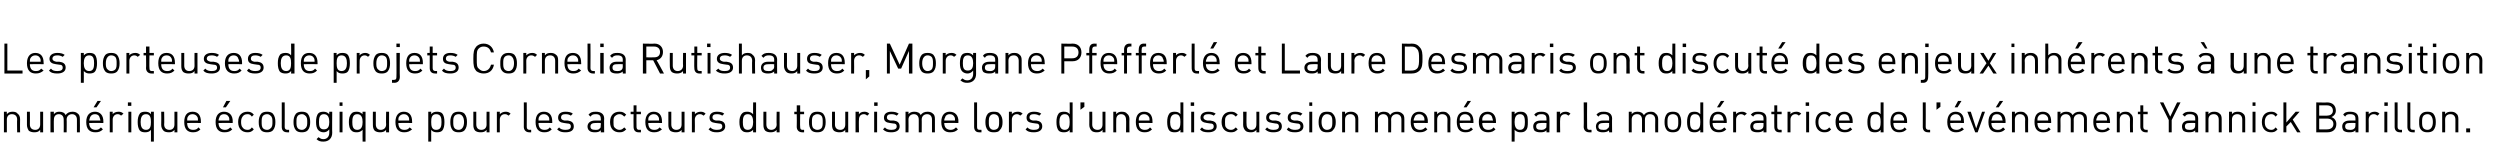
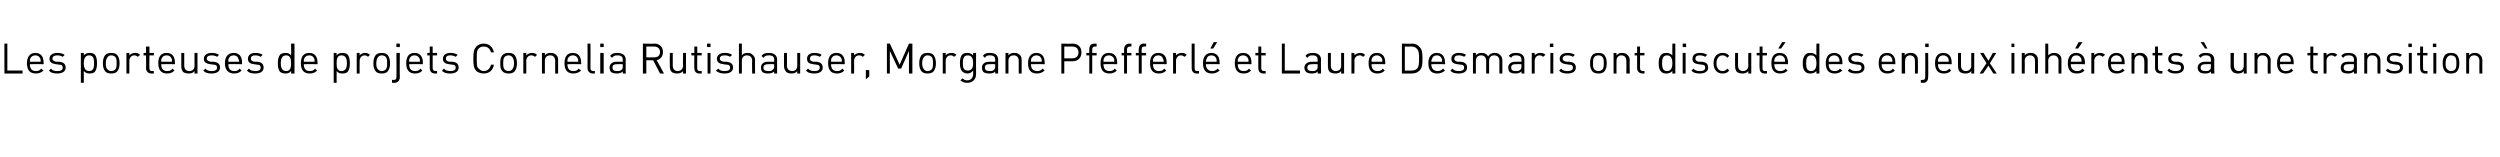
<svg xmlns="http://www.w3.org/2000/svg" version="1.1" width="510.2px" height="32px" viewBox="0 0 510.2 32">
  <desc>Les porteuses de projets Cornelia Rutishauser, Morgane Pfefferl et Laure Desmaris ont discut des enjeux inh rents ...</desc>
  <defs />
  <g id="Polygon9856">
-     <path d="M 3.6 23.2 C 3.9 23.4 4.1 23.8 4.1 24.3 C 4.06 24.33 4.1 27 4.1 27 L 3.5 27 C 3.5 27 3.45 24.42 3.5 24.4 C 3.5 23.7 3.1 23.3 2.4 23.3 C 1.8 23.3 1.4 23.7 1.4 24.4 C 1.38 24.42 1.4 27 1.4 27 L 0.8 27 L 0.8 22.8 L 1.4 22.8 C 1.4 22.8 1.37 23.28 1.4 23.3 C 1.7 22.9 2.1 22.8 2.6 22.8 C 3 22.8 3.4 22.9 3.6 23.2 Z M 8.8 27 L 8.2 27 C 8.2 27 8.21 26.53 8.2 26.5 C 7.9 26.9 7.5 27 7 27 C 6.6 27 6.2 26.9 5.9 26.7 C 5.7 26.4 5.5 26 5.5 25.5 C 5.52 25.49 5.5 22.8 5.5 22.8 L 6.1 22.8 C 6.1 22.8 6.13 25.39 6.1 25.4 C 6.1 26.1 6.5 26.5 7.2 26.5 C 7.8 26.5 8.2 26.1 8.2 25.4 C 8.2 25.39 8.2 22.8 8.2 22.8 L 8.8 22.8 L 8.8 27 Z M 15.9 23.2 C 16.2 23.4 16.3 23.8 16.3 24.3 C 16.33 24.32 16.3 27 16.3 27 L 15.7 27 C 15.7 27 15.72 24.42 15.7 24.4 C 15.7 23.7 15.3 23.3 14.7 23.3 C 14.1 23.3 13.6 23.7 13.6 24.4 C 13.64 24.35 13.6 27 13.6 27 L 13 27 C 13 27 13.03 24.42 13 24.4 C 13 23.7 12.6 23.3 12 23.3 C 11.4 23.3 11 23.7 11 24.4 C 10.96 24.42 11 27 11 27 L 10.3 27 L 10.3 22.8 L 11 22.8 C 11 22.8 10.96 23.27 11 23.3 C 11.3 22.9 11.7 22.8 12.1 22.8 C 12.7 22.8 13.2 23 13.4 23.5 C 13.7 23 14.2 22.8 14.8 22.8 C 15.2 22.8 15.6 22.9 15.9 23.2 Z M 21.1 24.8 C 21.07 24.8 21.1 25.1 21.1 25.1 C 21.1 25.1 18.25 25.07 18.2 25.1 C 18.2 26 18.7 26.5 19.5 26.5 C 20 26.5 20.2 26.4 20.6 26 C 20.6 26 21 26.4 21 26.4 C 20.6 26.8 20.2 27 19.5 27 C 18.3 27 17.6 26.4 17.6 24.9 C 17.6 23.5 18.3 22.8 19.4 22.8 C 20.4 22.8 21.1 23.5 21.1 24.8 Z M 18.4 23.9 C 18.3 24.1 18.3 24.3 18.2 24.6 C 18.2 24.6 20.5 24.6 20.5 24.6 C 20.4 24.3 20.4 24.1 20.3 23.9 C 20.2 23.5 19.8 23.3 19.4 23.3 C 18.9 23.3 18.6 23.5 18.4 23.9 Z M 19.7 21.9 L 19.1 21.9 L 19.9 20.6 L 20.6 20.6 L 19.7 21.9 Z M 25.2 23.2 C 25.2 23.2 24.7 23.6 24.7 23.6 C 24.5 23.4 24.3 23.3 24 23.3 C 23.4 23.3 23 23.8 23 24.4 C 23 24.43 23 27 23 27 L 22.4 27 L 22.4 22.8 L 23 22.8 C 23 22.8 23 23.33 23 23.3 C 23.2 23 23.7 22.8 24.2 22.8 C 24.6 22.8 24.9 22.9 25.2 23.2 Z M 26.8 27 L 26.2 27 L 26.2 22.8 L 26.8 22.8 L 26.8 27 Z M 26.8 21.6 L 26.1 21.6 L 26.1 20.9 L 26.8 20.9 L 26.8 21.6 Z M 30.8 23.3 C 30.83 23.32 30.8 22.8 30.8 22.8 L 31.4 22.8 L 31.4 28.9 L 30.8 28.9 C 30.8 28.9 30.83 26.51 30.8 26.5 C 30.5 26.9 30.1 27 29.6 27 C 29.2 27 28.8 26.9 28.6 26.7 C 28.2 26.3 28.1 25.6 28.1 24.9 C 28.1 24.2 28.2 23.6 28.6 23.1 C 28.8 22.9 29.2 22.8 29.6 22.8 C 30.1 22.8 30.5 22.9 30.8 23.3 Z M 28.7 24.9 C 28.7 25.7 28.9 26.5 29.8 26.5 C 30.7 26.5 30.8 25.7 30.8 24.9 C 30.8 24.1 30.7 23.3 29.8 23.3 C 28.9 23.3 28.7 24.1 28.7 24.9 Z M 36.2 27 L 35.6 27 C 35.6 27 35.63 26.53 35.6 26.5 C 35.3 26.9 34.9 27 34.5 27 C 34 27 33.6 26.9 33.4 26.7 C 33.1 26.4 32.9 26 32.9 25.5 C 32.94 25.49 32.9 22.8 32.9 22.8 L 33.5 22.8 C 33.5 22.8 33.55 25.39 33.5 25.4 C 33.5 26.1 33.9 26.5 34.6 26.5 C 35.2 26.5 35.6 26.1 35.6 25.4 C 35.62 25.39 35.6 22.8 35.6 22.8 L 36.2 22.8 L 36.2 27 Z M 41 24.8 C 41 24.8 41 25.1 41 25.1 C 41 25.1 38.18 25.07 38.2 25.1 C 38.2 26 38.6 26.5 39.4 26.5 C 39.9 26.5 40.2 26.4 40.5 26 C 40.5 26 40.9 26.4 40.9 26.4 C 40.5 26.8 40.1 27 39.4 27 C 38.3 27 37.6 26.4 37.6 24.9 C 37.6 23.5 38.2 22.8 39.3 22.8 C 40.4 22.8 41 23.5 41 24.8 Z M 38.3 23.9 C 38.2 24.1 38.2 24.3 38.2 24.6 C 38.2 24.6 40.4 24.6 40.4 24.6 C 40.4 24.3 40.4 24.1 40.3 23.9 C 40.1 23.5 39.7 23.3 39.3 23.3 C 38.8 23.3 38.5 23.5 38.3 23.9 Z M 47.5 24.8 C 47.45 24.8 47.5 25.1 47.5 25.1 C 47.5 25.1 44.63 25.07 44.6 25.1 C 44.6 26 45.1 26.5 45.9 26.5 C 46.3 26.5 46.6 26.4 47 26 C 47 26 47.4 26.4 47.4 26.4 C 47 26.8 46.6 27 45.8 27 C 44.7 27 44 26.4 44 24.9 C 44 23.5 44.7 22.8 45.7 22.8 C 46.8 22.8 47.5 23.5 47.5 24.8 Z M 44.8 23.9 C 44.7 24.1 44.6 24.3 44.6 24.6 C 44.6 24.6 46.8 24.6 46.8 24.6 C 46.8 24.3 46.8 24.1 46.7 23.9 C 46.5 23.5 46.2 23.3 45.7 23.3 C 45.3 23.3 44.9 23.5 44.8 23.9 Z M 46.1 21.9 L 45.5 21.9 L 46.2 20.6 L 47 20.6 L 46.1 21.9 Z M 51.8 23.4 C 51.8 23.4 51.4 23.8 51.4 23.8 C 51.1 23.4 50.9 23.3 50.5 23.3 C 50 23.3 49.7 23.5 49.5 23.8 C 49.3 24.1 49.2 24.4 49.2 24.9 C 49.2 25.4 49.3 25.8 49.5 26 C 49.7 26.3 50 26.5 50.5 26.5 C 50.9 26.5 51.1 26.4 51.4 26 C 51.4 26 51.8 26.4 51.8 26.4 C 51.4 26.9 51 27 50.5 27 C 49.4 27 48.6 26.3 48.6 24.9 C 48.6 23.5 49.4 22.8 50.5 22.8 C 51 22.8 51.4 22.9 51.8 23.4 Z M 55.7 23.2 C 56.1 23.7 56.2 24.3 56.2 24.9 C 56.2 25.6 56.1 26.1 55.7 26.6 C 55.4 26.9 55 27 54.5 27 C 54 27 53.6 26.9 53.3 26.6 C 52.9 26.1 52.8 25.6 52.8 24.9 C 52.8 24.3 52.9 23.7 53.3 23.2 C 53.6 22.9 54 22.8 54.5 22.8 C 55 22.8 55.4 22.9 55.7 23.2 Z M 53.7 23.6 C 53.4 23.9 53.4 24.4 53.4 24.9 C 53.4 25.4 53.4 25.9 53.7 26.2 C 53.9 26.4 54.2 26.5 54.5 26.5 C 54.8 26.5 55 26.4 55.2 26.2 C 55.6 25.9 55.6 25.4 55.6 24.9 C 55.6 24.4 55.6 23.9 55.2 23.6 C 55 23.4 54.8 23.3 54.5 23.3 C 54.2 23.3 53.9 23.4 53.7 23.6 Z M 58.1 25.9 C 58.1 26.3 58.3 26.5 58.7 26.5 C 58.69 26.47 59 26.5 59 26.5 L 59 27 C 59 27 58.58 27 58.6 27 C 57.8 27 57.5 26.5 57.5 25.9 C 57.52 25.88 57.5 20.9 57.5 20.9 L 58.1 20.9 C 58.1 20.9 58.13 25.86 58.1 25.9 Z M 62.8 23.2 C 63.2 23.7 63.3 24.3 63.3 24.9 C 63.3 25.6 63.2 26.1 62.8 26.6 C 62.5 26.9 62.1 27 61.6 27 C 61.1 27 60.7 26.9 60.4 26.6 C 60 26.1 59.9 25.6 59.9 24.9 C 59.9 24.3 60 23.7 60.4 23.2 C 60.7 22.9 61.1 22.8 61.6 22.8 C 62.1 22.8 62.5 22.9 62.8 23.2 Z M 60.8 23.6 C 60.5 23.9 60.5 24.4 60.5 24.9 C 60.5 25.4 60.5 25.9 60.8 26.2 C 61 26.4 61.3 26.5 61.6 26.5 C 61.9 26.5 62.1 26.4 62.3 26.2 C 62.7 25.9 62.7 25.4 62.7 24.9 C 62.7 24.4 62.7 23.9 62.3 23.6 C 62.1 23.4 61.9 23.3 61.6 23.3 C 61.3 23.3 61 23.4 60.8 23.6 Z M 67.2 23.3 C 67.16 23.31 67.2 22.8 67.2 22.8 L 67.8 22.8 C 67.8 22.8 67.76 27.12 67.8 27.1 C 67.8 28.2 67.1 28.9 66 28.9 C 65.4 28.9 65 28.8 64.6 28.4 C 64.6 28.4 65 28 65 28 C 65.3 28.2 65.5 28.4 66 28.4 C 66.8 28.4 67.2 27.8 67.2 27.1 C 67.2 27.1 67.2 26.4 67.2 26.4 C 66.8 26.9 66.4 27 66 27 C 65.6 27 65.2 26.8 65 26.6 C 64.6 26.2 64.5 25.6 64.5 24.9 C 64.5 24.2 64.6 23.5 65 23.1 C 65.2 22.9 65.6 22.8 66 22.8 C 66.4 22.8 66.8 22.9 67.2 23.3 Z M 65.1 24.9 C 65.1 25.7 65.2 26.4 66.1 26.4 C 67 26.4 67.2 25.7 67.2 24.9 C 67.2 24.1 67 23.3 66.1 23.3 C 65.2 23.3 65.1 24.1 65.1 24.9 Z M 69.9 27 L 69.3 27 L 69.3 22.8 L 69.9 22.8 L 69.9 27 Z M 69.9 21.6 L 69.3 21.6 L 69.3 20.9 L 69.9 20.9 L 69.9 21.6 Z M 74 23.3 C 73.96 23.32 74 22.8 74 22.8 L 74.6 22.8 L 74.6 28.9 L 74 28.9 C 74 28.9 73.96 26.51 74 26.5 C 73.6 26.9 73.2 27 72.8 27 C 72.3 27 72 26.9 71.8 26.7 C 71.3 26.3 71.2 25.6 71.2 24.9 C 71.2 24.2 71.3 23.6 71.8 23.1 C 72 22.9 72.3 22.8 72.8 22.8 C 73.2 22.8 73.6 22.9 74 23.3 Z M 71.9 24.9 C 71.9 25.7 72 26.5 72.9 26.5 C 73.8 26.5 74 25.7 74 24.9 C 74 24.1 73.8 23.3 72.9 23.3 C 72 23.3 71.9 24.1 71.9 24.9 Z M 79.4 27 L 78.8 27 C 78.8 27 78.76 26.53 78.8 26.5 C 78.5 26.9 78 27 77.6 27 C 77.1 27 76.8 26.9 76.5 26.7 C 76.2 26.4 76.1 26 76.1 25.5 C 76.07 25.49 76.1 22.8 76.1 22.8 L 76.7 22.8 C 76.7 22.8 76.68 25.39 76.7 25.4 C 76.7 26.1 77.1 26.5 77.7 26.5 C 78.3 26.5 78.8 26.1 78.8 25.4 C 78.75 25.39 78.8 22.8 78.8 22.8 L 79.4 22.8 L 79.4 27 Z M 84.1 24.8 C 84.13 24.8 84.1 25.1 84.1 25.1 C 84.1 25.1 81.31 25.07 81.3 25.1 C 81.3 26 81.7 26.5 82.5 26.5 C 83 26.5 83.3 26.4 83.6 26 C 83.6 26 84.1 26.4 84.1 26.4 C 83.6 26.8 83.2 27 82.5 27 C 81.4 27 80.7 26.4 80.7 24.9 C 80.7 23.5 81.4 22.8 82.4 22.8 C 83.5 22.8 84.1 23.5 84.1 24.8 Z M 81.4 23.9 C 81.3 24.1 81.3 24.3 81.3 24.6 C 81.3 24.6 83.5 24.6 83.5 24.6 C 83.5 24.3 83.5 24.1 83.4 23.9 C 83.2 23.5 82.9 23.3 82.4 23.3 C 82 23.3 81.6 23.5 81.4 23.9 Z M 90.2 23.1 C 90.6 23.5 90.7 24.2 90.7 24.9 C 90.7 25.6 90.6 26.3 90.2 26.7 C 90 26.9 89.6 27 89.2 27 C 88.7 27 88.3 26.9 88 26.5 C 87.99 26.51 88 28.9 88 28.9 L 87.4 28.9 L 87.4 22.8 L 88 22.8 C 88 22.8 87.99 23.31 88 23.3 C 88.3 22.9 88.7 22.8 89.2 22.8 C 89.6 22.8 90 22.9 90.2 23.1 Z M 88 24.9 C 88 25.7 88.1 26.5 89 26.5 C 90 26.5 90.1 25.7 90.1 24.9 C 90.1 24.1 90 23.3 89 23.3 C 88.1 23.3 88 24.1 88 24.9 Z M 94.8 23.2 C 95.2 23.7 95.3 24.3 95.3 24.9 C 95.3 25.6 95.2 26.1 94.8 26.6 C 94.5 26.9 94.1 27 93.6 27 C 93.1 27 92.7 26.9 92.4 26.6 C 92 26.1 91.9 25.6 91.9 24.9 C 91.9 24.3 92 23.7 92.4 23.2 C 92.7 22.9 93.1 22.8 93.6 22.8 C 94.1 22.8 94.5 22.9 94.8 23.2 Z M 92.8 23.6 C 92.5 23.9 92.5 24.4 92.5 24.9 C 92.5 25.4 92.5 25.9 92.8 26.2 C 93 26.4 93.3 26.5 93.6 26.5 C 93.9 26.5 94.1 26.4 94.3 26.2 C 94.6 25.9 94.7 25.4 94.7 24.9 C 94.7 24.4 94.6 23.9 94.3 23.6 C 94.1 23.4 93.9 23.3 93.6 23.3 C 93.3 23.3 93 23.4 92.8 23.6 Z M 99.9 27 L 99.3 27 C 99.3 27 99.28 26.53 99.3 26.5 C 99 26.9 98.6 27 98.1 27 C 97.6 27 97.3 26.9 97 26.7 C 96.7 26.4 96.6 26 96.6 25.5 C 96.59 25.49 96.6 22.8 96.6 22.8 L 97.2 22.8 C 97.2 22.8 97.2 25.39 97.2 25.4 C 97.2 26.1 97.6 26.5 98.2 26.5 C 98.9 26.5 99.3 26.1 99.3 25.4 C 99.27 25.39 99.3 22.8 99.3 22.8 L 99.9 22.8 L 99.9 27 Z M 104.2 23.2 C 104.2 23.2 103.8 23.6 103.8 23.6 C 103.5 23.4 103.4 23.3 103 23.3 C 102.4 23.3 102 23.8 102 24.4 C 102.02 24.43 102 27 102 27 L 101.4 27 L 101.4 22.8 L 102 22.8 C 102 22.8 102.02 23.33 102 23.3 C 102.3 23 102.7 22.8 103.2 22.8 C 103.6 22.8 103.9 22.9 104.2 23.2 Z M 107.5 25.9 C 107.5 26.3 107.7 26.5 108.1 26.5 C 108.09 26.47 108.4 26.5 108.4 26.5 L 108.4 27 C 108.4 27 107.98 27 108 27 C 107.3 27 106.9 26.5 106.9 25.9 C 106.92 25.88 106.9 20.9 106.9 20.9 L 107.5 20.9 C 107.5 20.9 107.53 25.86 107.5 25.9 Z M 112.7 24.8 C 112.69 24.8 112.7 25.1 112.7 25.1 C 112.7 25.1 109.87 25.07 109.9 25.1 C 109.9 26 110.3 26.5 111.1 26.5 C 111.6 26.5 111.9 26.4 112.2 26 C 112.2 26 112.6 26.4 112.6 26.4 C 112.2 26.8 111.8 27 111.1 27 C 110 27 109.3 26.4 109.3 24.9 C 109.3 23.5 109.9 22.8 111 22.8 C 112.1 22.8 112.7 23.5 112.7 24.8 Z M 110 23.9 C 109.9 24.1 109.9 24.3 109.9 24.6 C 109.9 24.6 112.1 24.6 112.1 24.6 C 112.1 24.3 112.1 24.1 112 23.9 C 111.8 23.5 111.4 23.3 111 23.3 C 110.5 23.3 110.2 23.5 110 23.9 Z M 116.9 23.2 C 116.9 23.2 116.5 23.6 116.5 23.6 C 116.2 23.4 115.9 23.3 115.4 23.3 C 114.8 23.3 114.5 23.5 114.5 24 C 114.5 24.3 114.7 24.5 115.2 24.6 C 115.2 24.6 115.9 24.6 115.9 24.6 C 116.6 24.7 117.1 25 117.1 25.8 C 117.1 26.6 116.5 27 115.4 27 C 114.7 27 114.2 26.9 113.7 26.4 C 113.7 26.4 114.1 26 114.1 26 C 114.4 26.4 114.9 26.5 115.4 26.5 C 116.1 26.5 116.5 26.3 116.5 25.8 C 116.5 25.4 116.3 25.2 115.8 25.2 C 115.8 25.2 115.1 25.1 115.1 25.1 C 114.3 25 113.9 24.7 113.9 24 C 113.9 23.2 114.5 22.8 115.4 22.8 C 116 22.8 116.6 22.9 116.9 23.2 Z M 123.3 24.2 C 123.26 24.16 123.3 27 123.3 27 L 122.6 27 C 122.6 27 122.65 26.6 122.6 26.6 C 122.3 26.9 122 27 121.4 27 C 120.9 27 120.5 26.9 120.3 26.7 C 120 26.5 119.9 26.1 119.9 25.8 C 119.9 25.1 120.5 24.6 121.4 24.6 C 121.4 24.61 122.6 24.6 122.6 24.6 C 122.6 24.6 122.65 24.21 122.6 24.2 C 122.6 23.6 122.3 23.3 121.6 23.3 C 121 23.3 120.8 23.4 120.5 23.8 C 120.5 23.8 120.1 23.4 120.1 23.4 C 120.5 22.9 120.9 22.8 121.6 22.8 C 122.7 22.8 123.3 23.3 123.3 24.2 Z M 121.5 25.1 C 120.9 25.1 120.5 25.3 120.5 25.8 C 120.5 26.3 120.8 26.5 121.5 26.5 C 121.9 26.5 122.2 26.5 122.4 26.2 C 122.6 26.1 122.6 25.9 122.6 25.5 C 122.65 25.52 122.6 25.1 122.6 25.1 C 122.6 25.1 121.48 25.07 121.5 25.1 Z M 127.8 23.4 C 127.8 23.4 127.4 23.8 127.4 23.8 C 127 23.4 126.8 23.3 126.4 23.3 C 126 23.3 125.7 23.5 125.4 23.8 C 125.2 24.1 125.2 24.4 125.2 24.9 C 125.2 25.4 125.2 25.8 125.4 26 C 125.7 26.3 126 26.5 126.4 26.5 C 126.8 26.5 127 26.4 127.4 26 C 127.4 26 127.8 26.4 127.8 26.4 C 127.3 26.9 127 27 126.4 27 C 125.3 27 124.5 26.3 124.5 24.9 C 124.5 23.5 125.3 22.8 126.4 22.8 C 127 22.8 127.3 22.9 127.8 23.4 Z M 129.9 22.8 L 130.8 22.8 L 130.8 23.3 L 129.9 23.3 C 129.9 23.3 129.87 25.86 129.9 25.9 C 129.9 26.3 130.1 26.5 130.4 26.5 C 130.44 26.47 130.8 26.5 130.8 26.5 L 130.8 27 C 130.8 27 130.33 27 130.3 27 C 129.6 27 129.3 26.5 129.3 25.9 C 129.26 25.88 129.3 23.3 129.3 23.3 L 128.7 23.3 L 128.7 22.8 L 129.3 22.8 L 129.3 21.5 L 129.9 21.5 L 129.9 22.8 Z M 135.1 24.8 C 135.13 24.8 135.1 25.1 135.1 25.1 C 135.1 25.1 132.31 25.07 132.3 25.1 C 132.3 26 132.7 26.5 133.5 26.5 C 134 26.5 134.3 26.4 134.6 26 C 134.6 26 135.1 26.4 135.1 26.4 C 134.6 26.8 134.2 27 133.5 27 C 132.4 27 131.7 26.4 131.7 24.9 C 131.7 23.5 132.4 22.8 133.4 22.8 C 134.5 22.8 135.1 23.5 135.1 24.8 Z M 132.4 23.9 C 132.3 24.1 132.3 24.3 132.3 24.6 C 132.3 24.6 134.5 24.6 134.5 24.6 C 134.5 24.3 134.5 24.1 134.4 23.9 C 134.2 23.5 133.9 23.3 133.4 23.3 C 133 23.3 132.6 23.5 132.4 23.9 Z M 139.7 27 L 139.1 27 C 139.1 27 139.1 26.53 139.1 26.5 C 138.8 26.9 138.4 27 137.9 27 C 137.5 27 137.1 26.9 136.8 26.7 C 136.5 26.4 136.4 26 136.4 25.5 C 136.4 25.49 136.4 22.8 136.4 22.8 L 137 22.8 C 137 22.8 137.01 25.39 137 25.4 C 137 26.1 137.4 26.5 138 26.5 C 138.7 26.5 139.1 26.1 139.1 25.4 C 139.09 25.39 139.1 22.8 139.1 22.8 L 139.7 22.8 L 139.7 27 Z M 144 23.2 C 144 23.2 143.6 23.6 143.6 23.6 C 143.3 23.4 143.2 23.3 142.8 23.3 C 142.2 23.3 141.8 23.8 141.8 24.4 C 141.84 24.43 141.8 27 141.8 27 L 141.2 27 L 141.2 22.8 L 141.8 22.8 C 141.8 22.8 141.84 23.33 141.8 23.3 C 142.1 23 142.5 22.8 143 22.8 C 143.4 22.8 143.7 22.9 144 23.2 Z M 147.8 23.2 C 147.8 23.2 147.4 23.6 147.4 23.6 C 147.1 23.4 146.8 23.3 146.3 23.3 C 145.7 23.3 145.4 23.5 145.4 24 C 145.4 24.3 145.6 24.5 146.1 24.6 C 146.1 24.6 146.8 24.6 146.8 24.6 C 147.5 24.7 148 25 148 25.8 C 148 26.6 147.3 27 146.3 27 C 145.6 27 145.1 26.9 144.6 26.4 C 144.6 26.4 145 26 145 26 C 145.3 26.4 145.8 26.5 146.3 26.5 C 147 26.5 147.4 26.3 147.4 25.8 C 147.4 25.4 147.2 25.2 146.7 25.2 C 146.7 25.2 146 25.1 146 25.1 C 145.2 25 144.8 24.7 144.8 24 C 144.8 23.2 145.4 22.8 146.3 22.8 C 146.9 22.8 147.5 22.9 147.8 23.2 Z M 154.3 27 L 153.7 27 C 153.7 27 153.66 26.51 153.7 26.5 C 153.3 26.9 152.9 27 152.5 27 C 152 27 151.7 26.9 151.5 26.7 C 151 26.3 150.9 25.6 150.9 24.9 C 150.9 24.2 151 23.6 151.5 23.1 C 151.7 22.9 152 22.8 152.5 22.8 C 152.9 22.8 153.3 22.9 153.7 23.3 C 153.66 23.31 153.7 20.9 153.7 20.9 L 154.3 20.9 L 154.3 27 Z M 151.6 24.9 C 151.6 25.7 151.7 26.5 152.6 26.5 C 153.5 26.5 153.7 25.7 153.7 24.9 C 153.7 24.1 153.5 23.3 152.6 23.3 C 151.7 23.3 151.6 24.1 151.6 24.9 Z M 159.1 27 L 158.5 27 C 158.5 27 158.46 26.53 158.5 26.5 C 158.2 26.9 157.7 27 157.3 27 C 156.8 27 156.5 26.9 156.2 26.7 C 155.9 26.4 155.8 26 155.8 25.5 C 155.77 25.49 155.8 22.8 155.8 22.8 L 156.4 22.8 C 156.4 22.8 156.38 25.39 156.4 25.4 C 156.4 26.1 156.8 26.5 157.4 26.5 C 158 26.5 158.5 26.1 158.5 25.4 C 158.45 25.39 158.5 22.8 158.5 22.8 L 159.1 22.8 L 159.1 27 Z M 163.3 22.8 L 164.1 22.8 L 164.1 23.3 L 163.3 23.3 C 163.3 23.3 163.25 25.86 163.3 25.9 C 163.3 26.3 163.4 26.5 163.8 26.5 C 163.82 26.47 164.1 26.5 164.1 26.5 L 164.1 27 C 164.1 27 163.71 27 163.7 27 C 163 27 162.6 26.5 162.6 25.9 C 162.64 25.88 162.6 23.3 162.6 23.3 L 162.1 23.3 L 162.1 22.8 L 162.6 22.8 L 162.6 21.5 L 163.3 21.5 L 163.3 22.8 Z M 168 23.2 C 168.4 23.7 168.5 24.3 168.5 24.9 C 168.5 25.6 168.4 26.1 168 26.6 C 167.7 26.9 167.3 27 166.8 27 C 166.3 27 165.9 26.9 165.6 26.6 C 165.2 26.1 165.1 25.6 165.1 24.9 C 165.1 24.3 165.2 23.7 165.6 23.2 C 165.9 22.9 166.3 22.8 166.8 22.8 C 167.3 22.8 167.7 22.9 168 23.2 Z M 166 23.6 C 165.7 23.9 165.7 24.4 165.7 24.9 C 165.7 25.4 165.7 25.9 166 26.2 C 166.3 26.4 166.5 26.5 166.8 26.5 C 167.1 26.5 167.4 26.4 167.6 26.2 C 167.9 25.9 167.9 25.4 167.9 24.9 C 167.9 24.4 167.9 23.9 167.6 23.6 C 167.4 23.4 167.1 23.3 166.8 23.3 C 166.5 23.3 166.3 23.4 166 23.6 Z M 173.1 27 L 172.5 27 C 172.5 27 172.51 26.53 172.5 26.5 C 172.2 26.9 171.8 27 171.3 27 C 170.9 27 170.5 26.9 170.2 26.7 C 169.9 26.4 169.8 26 169.8 25.5 C 169.81 25.49 169.8 22.8 169.8 22.8 L 170.4 22.8 C 170.4 22.8 170.42 25.39 170.4 25.4 C 170.4 26.1 170.8 26.5 171.5 26.5 C 172.1 26.5 172.5 26.1 172.5 25.4 C 172.5 25.39 172.5 22.8 172.5 22.8 L 173.1 22.8 L 173.1 27 Z M 177.4 23.2 C 177.4 23.2 177 23.6 177 23.6 C 176.7 23.4 176.6 23.3 176.3 23.3 C 175.6 23.3 175.3 23.8 175.3 24.4 C 175.25 24.43 175.3 27 175.3 27 L 174.6 27 L 174.6 22.8 L 175.3 22.8 C 175.3 22.8 175.25 23.33 175.3 23.3 C 175.5 23 175.9 22.8 176.4 22.8 C 176.8 22.8 177.1 22.9 177.4 23.2 Z M 179 27 L 178.4 27 L 178.4 22.8 L 179 22.8 L 179 27 Z M 179.1 21.6 L 178.4 21.6 L 178.4 20.9 L 179.1 20.9 L 179.1 21.6 Z M 183.4 23.2 C 183.4 23.2 183 23.6 183 23.6 C 182.7 23.4 182.4 23.3 181.9 23.3 C 181.3 23.3 181 23.5 181 24 C 181 24.3 181.2 24.5 181.7 24.6 C 181.7 24.6 182.4 24.6 182.4 24.6 C 183.1 24.7 183.6 25 183.6 25.8 C 183.6 26.6 182.9 27 181.9 27 C 181.2 27 180.7 26.9 180.2 26.4 C 180.2 26.4 180.6 26 180.6 26 C 180.9 26.4 181.4 26.5 181.9 26.5 C 182.6 26.5 183 26.3 183 25.8 C 183 25.4 182.8 25.2 182.3 25.2 C 182.3 25.2 181.6 25.1 181.6 25.1 C 180.8 25 180.4 24.7 180.4 24 C 180.4 23.2 181 22.8 181.9 22.8 C 182.5 22.8 183 22.9 183.4 23.2 Z M 190.4 23.2 C 190.7 23.4 190.8 23.8 190.8 24.3 C 190.81 24.32 190.8 27 190.8 27 L 190.2 27 C 190.2 27 190.2 24.42 190.2 24.4 C 190.2 23.7 189.8 23.3 189.2 23.3 C 188.6 23.3 188.1 23.7 188.1 24.4 C 188.13 24.35 188.1 27 188.1 27 L 187.5 27 C 187.5 27 187.52 24.42 187.5 24.4 C 187.5 23.7 187.1 23.3 186.5 23.3 C 185.9 23.3 185.4 23.7 185.4 24.4 C 185.44 24.42 185.4 27 185.4 27 L 184.8 27 L 184.8 22.8 L 185.4 22.8 C 185.4 22.8 185.44 23.27 185.4 23.3 C 185.7 22.9 186.2 22.8 186.6 22.8 C 187.2 22.8 187.7 23 187.9 23.5 C 188.2 23 188.7 22.8 189.3 22.8 C 189.7 22.8 190.1 22.9 190.4 23.2 Z M 195.6 24.8 C 195.55 24.8 195.6 25.1 195.6 25.1 C 195.6 25.1 192.73 25.07 192.7 25.1 C 192.7 26 193.2 26.5 194 26.5 C 194.4 26.5 194.7 26.4 195.1 26 C 195.1 26 195.5 26.4 195.5 26.4 C 195.1 26.8 194.7 27 193.9 27 C 192.8 27 192.1 26.4 192.1 24.9 C 192.1 23.5 192.8 22.8 193.8 22.8 C 194.9 22.8 195.6 23.5 195.6 24.8 Z M 192.9 23.9 C 192.8 24.1 192.7 24.3 192.7 24.6 C 192.7 24.6 194.9 24.6 194.9 24.6 C 194.9 24.3 194.9 24.1 194.8 23.9 C 194.6 23.5 194.3 23.3 193.8 23.3 C 193.4 23.3 193 23.5 192.9 23.9 Z M 199.4 25.9 C 199.4 26.3 199.5 26.5 200 26.5 C 199.95 26.47 200.3 26.5 200.3 26.5 L 200.3 27 C 200.3 27 199.84 27 199.8 27 C 199.1 27 198.8 26.5 198.8 25.9 C 198.78 25.88 198.8 20.9 198.8 20.9 L 199.4 20.9 C 199.4 20.9 199.39 25.86 199.4 25.9 Z M 204 23.2 C 204.5 23.7 204.6 24.3 204.6 24.9 C 204.6 25.6 204.5 26.1 204 26.6 C 203.8 26.9 203.4 27 202.8 27 C 202.3 27 201.9 26.9 201.6 26.6 C 201.2 26.1 201.1 25.6 201.1 24.9 C 201.1 24.3 201.2 23.7 201.6 23.2 C 201.9 22.9 202.3 22.8 202.8 22.8 C 203.4 22.8 203.8 22.9 204 23.2 Z M 202.1 23.6 C 201.8 23.9 201.8 24.4 201.8 24.9 C 201.8 25.4 201.8 25.9 202.1 26.2 C 202.3 26.4 202.5 26.5 202.8 26.5 C 203.1 26.5 203.4 26.4 203.6 26.2 C 203.9 25.9 203.9 25.4 203.9 24.9 C 203.9 24.4 203.9 23.9 203.6 23.6 C 203.4 23.4 203.1 23.3 202.8 23.3 C 202.5 23.3 202.3 23.4 202.1 23.6 Z M 208.7 23.2 C 208.7 23.2 208.2 23.6 208.2 23.6 C 208 23.4 207.8 23.3 207.5 23.3 C 206.9 23.3 206.5 23.8 206.5 24.4 C 206.51 24.43 206.5 27 206.5 27 L 205.9 27 L 205.9 22.8 L 206.5 22.8 C 206.5 22.8 206.51 23.33 206.5 23.3 C 206.7 23 207.2 22.8 207.7 22.8 C 208.1 22.8 208.4 22.9 208.7 23.2 Z M 212.5 23.2 C 212.5 23.2 212.1 23.6 212.1 23.6 C 211.8 23.4 211.4 23.3 211 23.3 C 210.4 23.3 210.1 23.5 210.1 24 C 210.1 24.3 210.3 24.5 210.8 24.6 C 210.8 24.6 211.5 24.6 211.5 24.6 C 212.2 24.7 212.7 25 212.7 25.8 C 212.7 26.6 212 27 211 27 C 210.3 27 209.7 26.9 209.3 26.4 C 209.3 26.4 209.7 26 209.7 26 C 210 26.4 210.5 26.5 211 26.5 C 211.7 26.5 212.1 26.3 212.1 25.8 C 212.1 25.4 211.9 25.2 211.4 25.2 C 211.4 25.2 210.7 25.1 210.7 25.1 C 209.9 25 209.5 24.7 209.5 24 C 209.5 23.2 210.1 22.8 211 22.8 C 211.6 22.8 212.1 22.9 212.5 23.2 Z M 218.9 27 L 218.3 27 C 218.3 27 218.33 26.51 218.3 26.5 C 218 26.9 217.6 27 217.1 27 C 216.7 27 216.3 26.9 216.1 26.7 C 215.7 26.3 215.6 25.6 215.6 24.9 C 215.6 24.2 215.7 23.6 216.1 23.1 C 216.3 22.9 216.7 22.8 217.1 22.8 C 217.6 22.8 218 22.9 218.3 23.3 C 218.33 23.31 218.3 20.9 218.3 20.9 L 218.9 20.9 L 218.9 27 Z M 216.2 24.9 C 216.2 25.7 216.4 26.5 217.3 26.5 C 218.2 26.5 218.3 25.7 218.3 24.9 C 218.3 24.1 218.2 23.3 217.3 23.3 C 216.4 23.3 216.2 24.1 216.2 24.9 Z M 221.3 21.8 L 220.5 22.4 L 220.5 20.9 L 221.3 20.9 L 221.3 21.8 Z M 225.6 27 L 225 27 C 225 27 225.03 26.53 225 26.5 C 224.7 26.9 224.3 27 223.8 27 C 223.4 27 223 26.9 222.8 26.7 C 222.5 26.4 222.3 26 222.3 25.5 C 222.33 25.49 222.3 22.8 222.3 22.8 L 222.9 22.8 C 222.9 22.8 222.94 25.39 222.9 25.4 C 222.9 26.1 223.3 26.5 224 26.5 C 224.6 26.5 225 26.1 225 25.4 C 225.02 25.39 225 22.8 225 22.8 L 225.6 22.8 L 225.6 27 Z M 230 23.2 C 230.3 23.4 230.5 23.8 230.5 24.3 C 230.46 24.33 230.5 27 230.5 27 L 229.8 27 C 229.8 27 229.85 24.42 229.8 24.4 C 229.8 23.7 229.4 23.3 228.8 23.3 C 228.2 23.3 227.8 23.7 227.8 24.4 C 227.77 24.42 227.8 27 227.8 27 L 227.2 27 L 227.2 22.8 L 227.8 22.8 C 227.8 22.8 227.76 23.28 227.8 23.3 C 228.1 22.9 228.5 22.8 228.9 22.8 C 229.4 22.8 229.8 22.9 230 23.2 Z M 235.2 24.8 C 235.19 24.8 235.2 25.1 235.2 25.1 C 235.2 25.1 232.37 25.07 232.4 25.1 C 232.4 26 232.8 26.5 233.6 26.5 C 234.1 26.5 234.4 26.4 234.7 26 C 234.7 26 235.1 26.4 235.1 26.4 C 234.7 26.8 234.3 27 233.6 27 C 232.5 27 231.8 26.4 231.8 24.9 C 231.8 23.5 232.4 22.8 233.5 22.8 C 234.6 22.8 235.2 23.5 235.2 24.8 Z M 232.5 23.9 C 232.4 24.1 232.4 24.3 232.4 24.6 C 232.4 24.6 234.6 24.6 234.6 24.6 C 234.6 24.3 234.6 24.1 234.5 23.9 C 234.3 23.5 233.9 23.3 233.5 23.3 C 233 23.3 232.7 23.5 232.5 23.9 Z M 241.5 27 L 240.9 27 C 240.9 27 240.93 26.51 240.9 26.5 C 240.6 26.9 240.2 27 239.7 27 C 239.3 27 238.9 26.9 238.7 26.7 C 238.3 26.3 238.2 25.6 238.2 24.9 C 238.2 24.2 238.3 23.6 238.7 23.1 C 238.9 22.9 239.3 22.8 239.7 22.8 C 240.2 22.8 240.6 22.9 240.9 23.3 C 240.93 23.31 240.9 20.9 240.9 20.9 L 241.5 20.9 L 241.5 27 Z M 238.8 24.9 C 238.8 25.7 239 26.5 239.9 26.5 C 240.8 26.5 240.9 25.7 240.9 24.9 C 240.9 24.1 240.8 23.3 239.9 23.3 C 239 23.3 238.8 24.1 238.8 24.9 Z M 243.7 27 L 243.1 27 L 243.1 22.8 L 243.7 22.8 L 243.7 27 Z M 243.7 21.6 L 243 21.6 L 243 20.9 L 243.7 20.9 L 243.7 21.6 Z M 248.1 23.2 C 248.1 23.2 247.7 23.6 247.7 23.6 C 247.4 23.4 247 23.3 246.6 23.3 C 246 23.3 245.6 23.5 245.6 24 C 245.6 24.3 245.9 24.5 246.4 24.6 C 246.4 24.6 247 24.6 247 24.6 C 247.8 24.7 248.3 25 248.3 25.8 C 248.3 26.6 247.6 27 246.6 27 C 245.9 27 245.3 26.9 244.9 26.4 C 244.9 26.4 245.3 26 245.3 26 C 245.6 26.4 246 26.5 246.6 26.5 C 247.3 26.5 247.7 26.3 247.7 25.8 C 247.7 25.4 247.5 25.2 247 25.2 C 247 25.2 246.3 25.1 246.3 25.1 C 245.5 25 245 24.7 245 24 C 245 23.2 245.7 22.8 246.6 22.8 C 247.2 22.8 247.7 22.9 248.1 23.2 Z M 252.6 23.4 C 252.6 23.4 252.2 23.8 252.2 23.8 C 251.8 23.4 251.6 23.3 251.2 23.3 C 250.8 23.3 250.4 23.5 250.2 23.8 C 250 24.1 250 24.4 250 24.9 C 250 25.4 250 25.8 250.2 26 C 250.4 26.3 250.8 26.5 251.2 26.5 C 251.6 26.5 251.8 26.4 252.2 26 C 252.2 26 252.6 26.4 252.6 26.4 C 252.1 26.9 251.8 27 251.2 27 C 250.1 27 249.3 26.3 249.3 24.9 C 249.3 23.5 250.1 22.8 251.2 22.8 C 251.8 22.8 252.1 22.9 252.6 23.4 Z M 257 27 L 256.4 27 C 256.4 27 256.44 26.53 256.4 26.5 C 256.1 26.9 255.7 27 255.3 27 C 254.8 27 254.4 26.9 254.2 26.7 C 253.9 26.4 253.7 26 253.7 25.5 C 253.74 25.49 253.7 22.8 253.7 22.8 L 254.4 22.8 C 254.4 22.8 254.35 25.39 254.4 25.4 C 254.4 26.1 254.8 26.5 255.4 26.5 C 256 26.5 256.4 26.1 256.4 25.4 C 256.43 25.39 256.4 22.8 256.4 22.8 L 257 22.8 L 257 27 Z M 261.4 23.2 C 261.4 23.2 261 23.6 261 23.6 C 260.7 23.4 260.4 23.3 259.9 23.3 C 259.3 23.3 259 23.5 259 24 C 259 24.3 259.2 24.5 259.7 24.6 C 259.7 24.6 260.4 24.6 260.4 24.6 C 261.1 24.7 261.6 25 261.6 25.8 C 261.6 26.6 261 27 259.9 27 C 259.2 27 258.7 26.9 258.2 26.4 C 258.2 26.4 258.6 26 258.6 26 C 258.9 26.4 259.4 26.5 259.9 26.5 C 260.6 26.5 261 26.3 261 25.8 C 261 25.4 260.8 25.2 260.3 25.2 C 260.3 25.2 259.7 25.1 259.7 25.1 C 258.8 25 258.4 24.7 258.4 24 C 258.4 23.2 259 22.8 259.9 22.8 C 260.5 22.8 261.1 22.9 261.4 23.2 Z M 265.8 23.2 C 265.8 23.2 265.4 23.6 265.4 23.6 C 265.1 23.4 264.7 23.3 264.3 23.3 C 263.7 23.3 263.4 23.5 263.4 24 C 263.4 24.3 263.6 24.5 264.1 24.6 C 264.1 24.6 264.8 24.6 264.8 24.6 C 265.5 24.7 266 25 266 25.8 C 266 26.6 265.3 27 264.3 27 C 263.6 27 263 26.9 262.6 26.4 C 262.6 26.4 263 26 263 26 C 263.3 26.4 263.8 26.5 264.3 26.5 C 265 26.5 265.4 26.3 265.4 25.8 C 265.4 25.4 265.2 25.2 264.7 25.2 C 264.7 25.2 264 25.1 264 25.1 C 263.2 25 262.8 24.7 262.8 24 C 262.8 23.2 263.4 22.8 264.3 22.8 C 264.9 22.8 265.4 22.9 265.8 23.2 Z M 267.8 27 L 267.2 27 L 267.2 22.8 L 267.8 22.8 L 267.8 27 Z M 267.8 21.6 L 267.2 21.6 L 267.2 20.9 L 267.8 20.9 L 267.8 21.6 Z M 272 23.2 C 272.5 23.7 272.6 24.3 272.6 24.9 C 272.6 25.6 272.5 26.1 272 26.6 C 271.8 26.9 271.4 27 270.8 27 C 270.3 27 269.9 26.9 269.6 26.6 C 269.2 26.1 269.1 25.6 269.1 24.9 C 269.1 24.3 269.2 23.7 269.6 23.2 C 269.9 22.9 270.3 22.8 270.8 22.8 C 271.4 22.8 271.8 22.9 272 23.2 Z M 270.1 23.6 C 269.8 23.9 269.7 24.4 269.7 24.9 C 269.7 25.4 269.8 25.9 270.1 26.2 C 270.3 26.4 270.5 26.5 270.8 26.5 C 271.1 26.5 271.4 26.4 271.6 26.2 C 271.9 25.9 271.9 25.4 271.9 24.9 C 271.9 24.4 271.9 23.9 271.6 23.6 C 271.4 23.4 271.1 23.3 270.8 23.3 C 270.5 23.3 270.3 23.4 270.1 23.6 Z M 276.8 23.2 C 277.1 23.4 277.2 23.8 277.2 24.3 C 277.19 24.33 277.2 27 277.2 27 L 276.6 27 C 276.6 27 276.58 24.42 276.6 24.4 C 276.6 23.7 276.2 23.3 275.6 23.3 C 274.9 23.3 274.5 23.7 274.5 24.4 C 274.51 24.42 274.5 27 274.5 27 L 273.9 27 L 273.9 22.8 L 274.5 22.8 C 274.5 22.8 274.5 23.28 274.5 23.3 C 274.8 22.9 275.2 22.8 275.7 22.8 C 276.1 22.8 276.5 22.9 276.8 23.2 Z M 286.2 23.2 C 286.5 23.4 286.6 23.8 286.6 24.3 C 286.61 24.32 286.6 27 286.6 27 L 286 27 C 286 27 286 24.42 286 24.4 C 286 23.7 285.6 23.3 285 23.3 C 284.4 23.3 283.9 23.7 283.9 24.4 C 283.93 24.35 283.9 27 283.9 27 L 283.3 27 C 283.3 27 283.32 24.42 283.3 24.4 C 283.3 23.7 282.9 23.3 282.3 23.3 C 281.7 23.3 281.2 23.7 281.2 24.4 C 281.24 24.42 281.2 27 281.2 27 L 280.6 27 L 280.6 22.8 L 281.2 22.8 C 281.2 22.8 281.24 23.27 281.2 23.3 C 281.5 22.9 282 22.8 282.4 22.8 C 283 22.8 283.5 23 283.7 23.5 C 284 23 284.5 22.8 285.1 22.8 C 285.5 22.8 285.9 22.9 286.2 23.2 Z M 291.4 24.8 C 291.35 24.8 291.4 25.1 291.4 25.1 C 291.4 25.1 288.53 25.07 288.5 25.1 C 288.5 26 289 26.5 289.8 26.5 C 290.2 26.5 290.5 26.4 290.9 26 C 290.9 26 291.3 26.4 291.3 26.4 C 290.9 26.8 290.5 27 289.7 27 C 288.6 27 287.9 26.4 287.9 24.9 C 287.9 23.5 288.6 22.8 289.6 22.8 C 290.7 22.8 291.4 23.5 291.4 24.8 Z M 288.7 23.9 C 288.6 24.1 288.5 24.3 288.5 24.6 C 288.5 24.6 290.7 24.6 290.7 24.6 C 290.7 24.3 290.7 24.1 290.6 23.9 C 290.4 23.5 290.1 23.3 289.6 23.3 C 289.2 23.3 288.8 23.5 288.7 23.9 Z M 295.5 23.2 C 295.8 23.4 296 23.8 296 24.3 C 295.97 24.33 296 27 296 27 L 295.4 27 C 295.4 27 295.36 24.42 295.4 24.4 C 295.4 23.7 295 23.3 294.3 23.3 C 293.7 23.3 293.3 23.7 293.3 24.4 C 293.28 24.42 293.3 27 293.3 27 L 292.7 27 L 292.7 22.8 L 293.3 22.8 C 293.3 22.8 293.27 23.28 293.3 23.3 C 293.6 22.9 294 22.8 294.5 22.8 C 294.9 22.8 295.3 22.9 295.5 23.2 Z M 300.7 24.8 C 300.7 24.8 300.7 25.1 300.7 25.1 C 300.7 25.1 297.88 25.07 297.9 25.1 C 297.9 26 298.3 26.5 299.1 26.5 C 299.6 26.5 299.9 26.4 300.2 26 C 300.2 26 300.6 26.4 300.6 26.4 C 300.2 26.8 299.8 27 299.1 27 C 298 27 297.3 26.4 297.3 24.9 C 297.3 23.5 297.9 22.8 299 22.8 C 300.1 22.8 300.7 23.5 300.7 24.8 Z M 298 23.9 C 297.9 24.1 297.9 24.3 297.9 24.6 C 297.9 24.6 300.1 24.6 300.1 24.6 C 300.1 24.3 300.1 24.1 300 23.9 C 299.8 23.5 299.4 23.3 299 23.3 C 298.5 23.3 298.2 23.5 298 23.9 Z M 299.3 21.9 L 298.7 21.9 L 299.5 20.6 L 300.2 20.6 L 299.3 21.9 Z M 305.3 24.8 C 305.28 24.8 305.3 25.1 305.3 25.1 C 305.3 25.1 302.45 25.07 302.5 25.1 C 302.5 26 302.9 26.5 303.7 26.5 C 304.2 26.5 304.5 26.4 304.8 26 C 304.8 26 305.2 26.4 305.2 26.4 C 304.8 26.8 304.4 27 303.7 27 C 302.6 27 301.8 26.4 301.8 24.9 C 301.8 23.5 302.5 22.8 303.6 22.8 C 304.6 22.8 305.3 23.5 305.3 24.8 Z M 302.6 23.9 C 302.5 24.1 302.5 24.3 302.5 24.6 C 302.5 24.6 304.7 24.6 304.7 24.6 C 304.6 24.3 304.6 24.1 304.5 23.9 C 304.4 23.5 304 23.3 303.6 23.3 C 303.1 23.3 302.8 23.5 302.6 23.9 Z M 311.3 23.1 C 311.8 23.5 311.8 24.2 311.8 24.9 C 311.8 25.6 311.8 26.3 311.3 26.7 C 311.1 26.9 310.8 27 310.3 27 C 309.9 27 309.5 26.9 309.1 26.5 C 309.13 26.51 309.1 28.9 309.1 28.9 L 308.5 28.9 L 308.5 22.8 L 309.1 22.8 C 309.1 22.8 309.13 23.31 309.1 23.3 C 309.5 22.9 309.8 22.8 310.3 22.8 C 310.8 22.8 311.1 22.9 311.3 23.1 Z M 309.1 24.9 C 309.1 25.7 309.3 26.5 310.2 26.5 C 311.1 26.5 311.2 25.7 311.2 24.9 C 311.2 24.1 311.1 23.3 310.2 23.3 C 309.3 23.3 309.1 24.1 309.1 24.9 Z M 316.2 24.2 C 316.24 24.16 316.2 27 316.2 27 L 315.6 27 C 315.6 27 315.63 26.6 315.6 26.6 C 315.3 26.9 315 27 314.4 27 C 313.8 27 313.5 26.9 313.2 26.7 C 313 26.5 312.9 26.1 312.9 25.8 C 312.9 25.1 313.4 24.6 314.4 24.6 C 314.38 24.61 315.6 24.6 315.6 24.6 C 315.6 24.6 315.63 24.21 315.6 24.2 C 315.6 23.6 315.3 23.3 314.6 23.3 C 314 23.3 313.8 23.4 313.5 23.8 C 313.5 23.8 313.1 23.4 313.1 23.4 C 313.5 22.9 313.9 22.8 314.6 22.8 C 315.7 22.8 316.2 23.3 316.2 24.2 Z M 314.5 25.1 C 313.8 25.1 313.5 25.3 313.5 25.8 C 313.5 26.3 313.8 26.5 314.5 26.5 C 314.8 26.5 315.1 26.5 315.4 26.2 C 315.6 26.1 315.6 25.9 315.6 25.5 C 315.63 25.52 315.6 25.1 315.6 25.1 C 315.6 25.1 314.46 25.07 314.5 25.1 Z M 320.5 23.2 C 320.5 23.2 320.1 23.6 320.1 23.6 C 319.8 23.4 319.7 23.3 319.4 23.3 C 318.7 23.3 318.4 23.8 318.4 24.4 C 318.35 24.43 318.4 27 318.4 27 L 317.7 27 L 317.7 22.8 L 318.4 22.8 C 318.4 22.8 318.35 23.33 318.4 23.3 C 318.6 23 319 22.8 319.5 22.8 C 319.9 22.8 320.2 22.9 320.5 23.2 Z M 323.9 25.9 C 323.9 26.3 324 26.5 324.4 26.5 C 324.42 26.47 324.8 26.5 324.8 26.5 L 324.8 27 C 324.8 27 324.31 27 324.3 27 C 323.6 27 323.2 26.5 323.2 25.9 C 323.25 25.88 323.2 20.9 323.2 20.9 L 323.9 20.9 C 323.9 20.9 323.86 25.86 323.9 25.9 Z M 329 24.2 C 328.96 24.16 329 27 329 27 L 328.4 27 C 328.4 27 328.35 26.6 328.4 26.6 C 328 26.9 327.7 27 327.1 27 C 326.6 27 326.3 26.9 326 26.7 C 325.8 26.5 325.7 26.1 325.7 25.8 C 325.7 25.1 326.2 24.6 327.1 24.6 C 327.1 24.61 328.4 24.6 328.4 24.6 C 328.4 24.6 328.35 24.21 328.4 24.2 C 328.4 23.6 328.1 23.3 327.3 23.3 C 326.8 23.3 326.5 23.4 326.2 23.8 C 326.2 23.8 325.8 23.4 325.8 23.4 C 326.2 22.9 326.6 22.8 327.3 22.8 C 328.4 22.8 329 23.3 329 24.2 Z M 327.2 25.1 C 326.6 25.1 326.2 25.3 326.2 25.8 C 326.2 26.3 326.5 26.5 327.2 26.5 C 327.6 26.5 327.9 26.5 328.1 26.2 C 328.3 26.1 328.4 25.9 328.4 25.5 C 328.35 25.52 328.4 25.1 328.4 25.1 C 328.4 25.1 327.19 25.07 327.2 25.1 Z M 337.9 23.2 C 338.2 23.4 338.4 23.8 338.4 24.3 C 338.38 24.32 338.4 27 338.4 27 L 337.8 27 C 337.8 27 337.77 24.42 337.8 24.4 C 337.8 23.7 337.4 23.3 336.7 23.3 C 336.1 23.3 335.7 23.7 335.7 24.4 C 335.7 24.35 335.7 27 335.7 27 L 335.1 27 C 335.1 27 335.09 24.42 335.1 24.4 C 335.1 23.7 334.7 23.3 334.1 23.3 C 333.4 23.3 333 23.7 333 24.4 C 333.01 24.42 333 27 333 27 L 332.4 27 L 332.4 22.8 L 333 22.8 C 333 22.8 333.01 23.27 333 23.3 C 333.3 22.9 333.7 22.8 334.2 22.8 C 334.8 22.8 335.2 23 335.5 23.5 C 335.8 23 336.3 22.8 336.9 22.8 C 337.3 22.8 337.7 22.9 337.9 23.2 Z M 342.6 23.2 C 343 23.7 343.1 24.3 343.1 24.9 C 343.1 25.6 343 26.1 342.6 26.6 C 342.3 26.9 341.9 27 341.4 27 C 340.9 27 340.5 26.9 340.2 26.6 C 339.8 26.1 339.7 25.6 339.7 24.9 C 339.7 24.3 339.8 23.7 340.2 23.2 C 340.5 22.9 340.9 22.8 341.4 22.8 C 341.9 22.8 342.3 22.9 342.6 23.2 Z M 340.6 23.6 C 340.3 23.9 340.3 24.4 340.3 24.9 C 340.3 25.4 340.3 25.9 340.6 26.2 C 340.8 26.4 341.1 26.5 341.4 26.5 C 341.7 26.5 342 26.4 342.2 26.2 C 342.5 25.9 342.5 25.4 342.5 24.9 C 342.5 24.4 342.5 23.9 342.2 23.6 C 342 23.4 341.7 23.3 341.4 23.3 C 341.1 23.3 340.8 23.4 340.6 23.6 Z M 347.6 27 L 347 27 C 347 27 346.99 26.51 347 26.5 C 346.6 26.9 346.3 27 345.8 27 C 345.4 27 345 26.9 344.8 26.7 C 344.4 26.3 344.3 25.6 344.3 24.9 C 344.3 24.2 344.4 23.6 344.8 23.1 C 345 22.9 345.4 22.8 345.8 22.8 C 346.3 22.8 346.6 22.9 347 23.3 C 346.99 23.31 347 20.9 347 20.9 L 347.6 20.9 L 347.6 27 Z M 344.9 24.9 C 344.9 25.7 345 26.5 345.9 26.5 C 346.9 26.5 347 25.7 347 24.9 C 347 24.1 346.9 23.3 345.9 23.3 C 345 23.3 344.9 24.1 344.9 24.9 Z M 352.4 24.8 C 352.36 24.8 352.4 25.1 352.4 25.1 C 352.4 25.1 349.54 25.07 349.5 25.1 C 349.5 26 350 26.5 350.8 26.5 C 351.3 26.5 351.5 26.4 351.9 26 C 351.9 26 352.3 26.4 352.3 26.4 C 351.9 26.8 351.5 27 350.8 27 C 349.6 27 348.9 26.4 348.9 24.9 C 348.9 23.5 349.6 22.8 350.6 22.8 C 351.7 22.8 352.4 23.5 352.4 24.8 Z M 349.7 23.9 C 349.6 24.1 349.6 24.3 349.5 24.6 C 349.5 24.6 351.8 24.6 351.8 24.6 C 351.7 24.3 351.7 24.1 351.6 23.9 C 351.4 23.5 351.1 23.3 350.6 23.3 C 350.2 23.3 349.8 23.5 349.7 23.9 Z M 351 21.9 L 350.4 21.9 L 351.2 20.6 L 351.9 20.6 L 351 21.9 Z M 356.5 23.2 C 356.5 23.2 356 23.6 356 23.6 C 355.8 23.4 355.6 23.3 355.3 23.3 C 354.7 23.3 354.3 23.8 354.3 24.4 C 354.29 24.43 354.3 27 354.3 27 L 353.7 27 L 353.7 22.8 L 354.3 22.8 C 354.3 22.8 354.29 23.33 354.3 23.3 C 354.5 23 355 22.8 355.5 22.8 C 355.9 22.8 356.2 22.9 356.5 23.2 Z M 360.5 24.2 C 360.5 24.16 360.5 27 360.5 27 L 359.9 27 C 359.9 27 359.89 26.6 359.9 26.6 C 359.6 26.9 359.2 27 358.7 27 C 358.1 27 357.8 26.9 357.5 26.7 C 357.3 26.5 357.2 26.1 357.2 25.8 C 357.2 25.1 357.7 24.6 358.6 24.6 C 358.64 24.61 359.9 24.6 359.9 24.6 C 359.9 24.6 359.89 24.21 359.9 24.2 C 359.9 23.6 359.6 23.3 358.8 23.3 C 358.3 23.3 358 23.4 357.8 23.8 C 357.8 23.8 357.3 23.4 357.3 23.4 C 357.7 22.9 358.1 22.8 358.8 22.8 C 360 22.8 360.5 23.3 360.5 24.2 Z M 358.7 25.1 C 358.1 25.1 357.8 25.3 357.8 25.8 C 357.8 26.3 358.1 26.5 358.7 26.5 C 359.1 26.5 359.4 26.5 359.7 26.2 C 359.8 26.1 359.9 25.9 359.9 25.5 C 359.89 25.52 359.9 25.1 359.9 25.1 C 359.9 25.1 358.72 25.07 358.7 25.1 Z M 362.7 22.8 L 363.6 22.8 L 363.6 23.3 L 362.7 23.3 C 362.7 23.3 362.68 25.86 362.7 25.9 C 362.7 26.3 362.9 26.5 363.2 26.5 C 363.25 26.47 363.6 26.5 363.6 26.5 L 363.6 27 C 363.6 27 363.14 27 363.1 27 C 362.4 27 362.1 26.5 362.1 25.9 C 362.07 25.88 362.1 23.3 362.1 23.3 L 361.5 23.3 L 361.5 22.8 L 362.1 22.8 L 362.1 21.5 L 362.7 21.5 L 362.7 22.8 Z M 367.6 23.2 C 367.6 23.2 367.1 23.6 367.1 23.6 C 366.9 23.4 366.7 23.3 366.4 23.3 C 365.8 23.3 365.4 23.8 365.4 24.4 C 365.39 24.43 365.4 27 365.4 27 L 364.8 27 L 364.8 22.8 L 365.4 22.8 C 365.4 22.8 365.39 23.33 365.4 23.3 C 365.6 23 366.1 22.8 366.6 22.8 C 367 22.8 367.3 22.9 367.6 23.2 Z M 369.2 27 L 368.6 27 L 368.6 22.8 L 369.2 22.8 L 369.2 27 Z M 369.2 21.6 L 368.5 21.6 L 368.5 20.9 L 369.2 20.9 L 369.2 21.6 Z M 373.7 23.4 C 373.7 23.4 373.3 23.8 373.3 23.8 C 373 23.4 372.7 23.3 372.3 23.3 C 371.9 23.3 371.6 23.5 371.4 23.8 C 371.2 24.1 371.1 24.4 371.1 24.9 C 371.1 25.4 371.2 25.8 371.4 26 C 371.6 26.3 371.9 26.5 372.3 26.5 C 372.7 26.5 373 26.4 373.3 26 C 373.3 26 373.7 26.4 373.7 26.4 C 373.3 26.9 372.9 27 372.3 27 C 371.3 27 370.5 26.3 370.5 24.9 C 370.5 23.5 371.3 22.8 372.3 22.8 C 372.9 22.8 373.3 22.9 373.7 23.4 Z M 378.1 24.8 C 378.07 24.8 378.1 25.1 378.1 25.1 C 378.1 25.1 375.25 25.07 375.3 25.1 C 375.3 26 375.7 26.5 376.5 26.5 C 377 26.5 377.2 26.4 377.6 26 C 377.6 26 378 26.4 378 26.4 C 377.6 26.8 377.2 27 376.5 27 C 375.4 27 374.6 26.4 374.6 24.9 C 374.6 23.5 375.3 22.8 376.4 22.8 C 377.4 22.8 378.1 23.5 378.1 24.8 Z M 375.4 23.9 C 375.3 24.1 375.3 24.3 375.3 24.6 C 375.3 24.6 377.5 24.6 377.5 24.6 C 377.4 24.3 377.4 24.1 377.3 23.9 C 377.2 23.5 376.8 23.3 376.4 23.3 C 375.9 23.3 375.6 23.5 375.4 23.9 Z M 384.4 27 L 383.8 27 C 383.8 27 383.81 26.51 383.8 26.5 C 383.5 26.9 383.1 27 382.6 27 C 382.2 27 381.8 26.9 381.6 26.7 C 381.2 26.3 381.1 25.6 381.1 24.9 C 381.1 24.2 381.2 23.6 381.6 23.1 C 381.8 22.9 382.2 22.8 382.6 22.8 C 383.1 22.8 383.5 22.9 383.8 23.3 C 383.81 23.31 383.8 20.9 383.8 20.9 L 384.4 20.9 L 384.4 27 Z M 381.7 24.9 C 381.7 25.7 381.8 26.5 382.8 26.5 C 383.7 26.5 383.8 25.7 383.8 24.9 C 383.8 24.1 383.7 23.3 382.8 23.3 C 381.8 23.3 381.7 24.1 381.7 24.9 Z M 389.2 24.8 C 389.19 24.8 389.2 25.1 389.2 25.1 C 389.2 25.1 386.37 25.07 386.4 25.1 C 386.4 26 386.8 26.5 387.6 26.5 C 388.1 26.5 388.4 26.4 388.7 26 C 388.7 26 389.1 26.4 389.1 26.4 C 388.7 26.8 388.3 27 387.6 27 C 386.5 27 385.8 26.4 385.8 24.9 C 385.8 23.5 386.4 22.8 387.5 22.8 C 388.6 22.8 389.2 23.5 389.2 24.8 Z M 386.5 23.9 C 386.4 24.1 386.4 24.3 386.4 24.6 C 386.4 24.6 388.6 24.6 388.6 24.6 C 388.6 24.3 388.6 24.1 388.4 23.9 C 388.3 23.5 387.9 23.3 387.5 23.3 C 387 23.3 386.7 23.5 386.5 23.9 Z M 393 25.9 C 393 26.3 393.2 26.5 393.6 26.5 C 393.59 26.47 393.9 26.5 393.9 26.5 L 393.9 27 C 393.9 27 393.48 27 393.5 27 C 392.7 27 392.4 26.5 392.4 25.9 C 392.42 25.88 392.4 20.9 392.4 20.9 L 393 20.9 C 393 20.9 393.03 25.86 393 25.9 Z M 396 21.8 L 395.2 22.4 L 395.2 20.9 L 396 20.9 L 396 21.8 Z M 400.8 24.8 C 400.84 24.8 400.8 25.1 400.8 25.1 C 400.8 25.1 398.02 25.07 398 25.1 C 398 26 398.4 26.5 399.3 26.5 C 399.7 26.5 400 26.4 400.4 26 C 400.4 26 400.8 26.4 400.8 26.4 C 400.3 26.8 399.9 27 399.2 27 C 398.1 27 397.4 26.4 397.4 24.9 C 397.4 23.5 398.1 22.8 399.1 22.8 C 400.2 22.8 400.8 23.5 400.8 24.8 Z M 398.1 23.9 C 398 24.1 398 24.3 398 24.6 C 398 24.6 400.2 24.6 400.2 24.6 C 400.2 24.3 400.2 24.1 400.1 23.9 C 399.9 23.5 399.6 23.3 399.1 23.3 C 398.7 23.3 398.3 23.5 398.1 23.9 Z M 399.5 21.9 L 398.9 21.9 L 399.6 20.6 L 400.3 20.6 L 399.5 21.9 Z M 401.5 22.8 L 402.2 22.8 L 403.3 26.2 L 404.5 22.8 L 405.1 22.8 L 403.6 27 L 403.1 27 L 401.5 22.8 Z M 409.3 24.8 C 409.26 24.8 409.3 25.1 409.3 25.1 C 409.3 25.1 406.44 25.07 406.4 25.1 C 406.4 26 406.9 26.5 407.7 26.5 C 408.2 26.5 408.4 26.4 408.8 26 C 408.8 26 409.2 26.4 409.2 26.4 C 408.8 26.8 408.4 27 407.7 27 C 406.5 27 405.8 26.4 405.8 24.9 C 405.8 23.5 406.5 22.8 407.5 22.8 C 408.6 22.8 409.3 23.5 409.3 24.8 Z M 406.6 23.9 C 406.5 24.1 406.5 24.3 406.4 24.6 C 406.4 24.6 408.7 24.6 408.7 24.6 C 408.6 24.3 408.6 24.1 408.5 23.9 C 408.3 23.5 408 23.3 407.5 23.3 C 407.1 23.3 406.7 23.5 406.6 23.9 Z M 407.9 21.9 L 407.3 21.9 L 408.1 20.6 L 408.8 20.6 L 407.9 21.9 Z M 413.4 23.2 C 413.7 23.4 413.9 23.8 413.9 24.3 C 413.87 24.33 413.9 27 413.9 27 L 413.3 27 C 413.3 27 413.26 24.42 413.3 24.4 C 413.3 23.7 412.9 23.3 412.2 23.3 C 411.6 23.3 411.2 23.7 411.2 24.4 C 411.19 24.42 411.2 27 411.2 27 L 410.6 27 L 410.6 22.8 L 411.2 22.8 C 411.2 22.8 411.18 23.28 411.2 23.3 C 411.5 22.9 411.9 22.8 412.4 22.8 C 412.8 22.8 413.2 22.9 413.4 23.2 Z M 418.6 24.8 C 418.6 24.8 418.6 25.1 418.6 25.1 C 418.6 25.1 415.78 25.07 415.8 25.1 C 415.8 26 416.2 26.5 417 26.5 C 417.5 26.5 417.8 26.4 418.1 26 C 418.1 26 418.5 26.4 418.5 26.4 C 418.1 26.8 417.7 27 417 27 C 415.9 27 415.2 26.4 415.2 24.9 C 415.2 23.5 415.8 22.8 416.9 22.8 C 418 22.8 418.6 23.5 418.6 24.8 Z M 415.9 23.9 C 415.8 24.1 415.8 24.3 415.8 24.6 C 415.8 24.6 418 24.6 418 24.6 C 418 24.3 418 24.1 417.9 23.9 C 417.7 23.5 417.3 23.3 416.9 23.3 C 416.4 23.3 416.1 23.5 415.9 23.9 Z M 425.5 23.2 C 425.8 23.4 425.9 23.8 425.9 24.3 C 425.91 24.32 425.9 27 425.9 27 L 425.3 27 C 425.3 27 425.3 24.42 425.3 24.4 C 425.3 23.7 424.9 23.3 424.3 23.3 C 423.7 23.3 423.2 23.7 423.2 24.4 C 423.22 24.35 423.2 27 423.2 27 L 422.6 27 C 422.6 27 422.61 24.42 422.6 24.4 C 422.6 23.7 422.2 23.3 421.6 23.3 C 421 23.3 420.5 23.7 420.5 24.4 C 420.54 24.42 420.5 27 420.5 27 L 419.9 27 L 419.9 22.8 L 420.5 22.8 C 420.5 22.8 420.54 23.27 420.5 23.3 C 420.8 22.9 421.3 22.8 421.7 22.8 C 422.3 22.8 422.7 23 423 23.5 C 423.3 23 423.8 22.8 424.4 22.8 C 424.8 22.8 425.2 22.9 425.5 23.2 Z M 430.6 24.8 C 430.65 24.8 430.6 25.1 430.6 25.1 C 430.6 25.1 427.82 25.07 427.8 25.1 C 427.8 26 428.2 26.5 429.1 26.5 C 429.5 26.5 429.8 26.4 430.2 26 C 430.2 26 430.6 26.4 430.6 26.4 C 430.1 26.8 429.7 27 429 27 C 427.9 27 427.2 26.4 427.2 24.9 C 427.2 23.5 427.9 22.8 428.9 22.8 C 430 22.8 430.6 23.5 430.6 24.8 Z M 428 23.9 C 427.9 24.1 427.8 24.3 427.8 24.6 C 427.8 24.6 430 24.6 430 24.6 C 430 24.3 430 24.1 429.9 23.9 C 429.7 23.5 429.4 23.3 428.9 23.3 C 428.5 23.3 428.1 23.5 428 23.9 Z M 434.8 23.2 C 435.1 23.4 435.3 23.8 435.3 24.3 C 435.26 24.33 435.3 27 435.3 27 L 434.7 27 C 434.7 27 434.65 24.42 434.7 24.4 C 434.7 23.7 434.3 23.3 433.6 23.3 C 433 23.3 432.6 23.7 432.6 24.4 C 432.58 24.42 432.6 27 432.6 27 L 432 27 L 432 22.8 L 432.6 22.8 C 432.6 22.8 432.57 23.28 432.6 23.3 C 432.9 22.9 433.3 22.8 433.8 22.8 C 434.2 22.8 434.6 22.9 434.8 23.2 Z M 437.4 22.8 L 438.3 22.8 L 438.3 23.3 L 437.4 23.3 C 437.4 23.3 437.42 25.86 437.4 25.9 C 437.4 26.3 437.6 26.5 438 26.5 C 437.99 26.47 438.3 26.5 438.3 26.5 L 438.3 27 C 438.3 27 437.88 27 437.9 27 C 437.2 27 436.8 26.5 436.8 25.9 C 436.81 25.88 436.8 23.3 436.8 23.3 L 436.3 23.3 L 436.3 22.8 L 436.8 22.8 L 436.8 21.5 L 437.4 21.5 L 437.4 22.8 Z M 443.2 24.5 L 443.2 27 L 442.6 27 L 442.6 24.5 L 440.8 20.9 L 441.5 20.9 L 442.9 23.8 L 444.3 20.9 L 445 20.9 L 443.2 24.5 Z M 448.6 24.2 C 448.6 24.16 448.6 27 448.6 27 L 448 27 C 448 27 447.99 26.6 448 26.6 C 447.7 26.9 447.3 27 446.8 27 C 446.2 27 445.9 26.9 445.6 26.7 C 445.4 26.5 445.3 26.1 445.3 25.8 C 445.3 25.1 445.8 24.6 446.7 24.6 C 446.74 24.61 448 24.6 448 24.6 C 448 24.6 447.99 24.21 448 24.2 C 448 23.6 447.7 23.3 446.9 23.3 C 446.4 23.3 446.1 23.4 445.9 23.8 C 445.9 23.8 445.4 23.4 445.4 23.4 C 445.8 22.9 446.2 22.8 446.9 22.8 C 448.1 22.8 448.6 23.3 448.6 24.2 Z M 446.8 25.1 C 446.2 25.1 445.9 25.3 445.9 25.8 C 445.9 26.3 446.2 26.5 446.8 26.5 C 447.2 26.5 447.5 26.5 447.8 26.2 C 447.9 26.1 448 25.9 448 25.5 C 447.99 25.52 448 25.1 448 25.1 C 448 25.1 446.82 25.07 446.8 25.1 Z M 453 23.2 C 453.3 23.4 453.4 23.8 453.4 24.3 C 453.4 24.33 453.4 27 453.4 27 L 452.8 27 C 452.8 27 452.79 24.42 452.8 24.4 C 452.8 23.7 452.4 23.3 451.8 23.3 C 451.1 23.3 450.7 23.7 450.7 24.4 C 450.71 24.42 450.7 27 450.7 27 L 450.1 27 L 450.1 22.8 L 450.7 22.8 C 450.7 22.8 450.7 23.28 450.7 23.3 C 451 22.9 451.4 22.8 451.9 22.8 C 452.3 22.8 452.7 22.9 453 23.2 Z M 457.8 23.2 C 458.1 23.4 458.2 23.8 458.2 24.3 C 458.2 24.33 458.2 27 458.2 27 L 457.6 27 C 457.6 27 457.59 24.42 457.6 24.4 C 457.6 23.7 457.2 23.3 456.6 23.3 C 455.9 23.3 455.5 23.7 455.5 24.4 C 455.51 24.42 455.5 27 455.5 27 L 454.9 27 L 454.9 22.8 L 455.5 22.8 C 455.5 22.8 455.5 23.28 455.5 23.3 C 455.8 22.9 456.2 22.8 456.7 22.8 C 457.1 22.8 457.5 22.9 457.8 23.2 Z M 460.3 27 L 459.7 27 L 459.7 22.8 L 460.3 22.8 L 460.3 27 Z M 460.3 21.6 L 459.7 21.6 L 459.7 20.9 L 460.3 20.9 L 460.3 21.6 Z M 464.8 23.4 C 464.8 23.4 464.4 23.8 464.4 23.8 C 464.1 23.4 463.9 23.3 463.5 23.3 C 463.1 23.3 462.7 23.5 462.5 23.8 C 462.3 24.1 462.2 24.4 462.2 24.9 C 462.2 25.4 462.3 25.8 462.5 26 C 462.7 26.3 463.1 26.5 463.5 26.5 C 463.9 26.5 464.1 26.4 464.4 26 C 464.4 26 464.8 26.4 464.8 26.4 C 464.4 26.9 464 27 463.5 27 C 462.4 27 461.6 26.3 461.6 24.9 C 461.6 23.5 462.4 22.8 463.5 22.8 C 464 22.8 464.4 22.9 464.8 23.4 Z M 466.6 25 L 468.5 22.8 L 469.3 22.8 L 467.9 24.4 L 469.5 27 L 468.8 27 L 467.5 24.9 L 466.6 25.8 L 466.6 27 L 466 27 L 466 20.9 L 466.6 20.9 L 466.6 25 Z M 474.9 20.9 C 476 20.9 476.7 21.5 476.7 22.6 C 476.7 23.2 476.3 23.7 475.8 23.9 C 476.4 24.1 476.8 24.6 476.8 25.3 C 476.8 26.4 476.1 27 475 27 C 475.01 27 472.7 27 472.7 27 L 472.7 20.9 C 472.7 20.9 474.93 20.95 474.9 20.9 Z M 473.3 24.2 L 473.3 26.4 C 473.3 26.4 474.95 26.42 474.9 26.4 C 475.7 26.4 476.2 26 476.2 25.3 C 476.2 24.6 475.7 24.2 474.9 24.2 C 474.95 24.2 473.3 24.2 473.3 24.2 Z M 473.3 21.5 L 473.3 23.6 C 473.3 23.6 474.88 23.62 474.9 23.6 C 475.5 23.6 476.1 23.3 476.1 22.6 C 476.1 21.8 475.5 21.5 474.9 21.5 C 474.88 21.52 473.3 21.5 473.3 21.5 Z M 481.3 24.2 C 481.32 24.16 481.3 27 481.3 27 L 480.7 27 C 480.7 27 480.71 26.6 480.7 26.6 C 480.4 26.9 480.1 27 479.5 27 C 478.9 27 478.6 26.9 478.3 26.7 C 478.1 26.5 478 26.1 478 25.8 C 478 25.1 478.5 24.6 479.5 24.6 C 479.46 24.61 480.7 24.6 480.7 24.6 C 480.7 24.6 480.71 24.21 480.7 24.2 C 480.7 23.6 480.4 23.3 479.6 23.3 C 479.1 23.3 478.8 23.4 478.6 23.8 C 478.6 23.8 478.2 23.4 478.2 23.4 C 478.5 22.9 479 22.8 479.6 22.8 C 480.8 22.8 481.3 23.3 481.3 24.2 Z M 479.5 25.1 C 478.9 25.1 478.6 25.3 478.6 25.8 C 478.6 26.3 478.9 26.5 479.6 26.5 C 479.9 26.5 480.2 26.5 480.5 26.2 C 480.6 26.1 480.7 25.9 480.7 25.5 C 480.71 25.52 480.7 25.1 480.7 25.1 C 480.7 25.1 479.54 25.07 479.5 25.1 Z M 485.6 23.2 C 485.6 23.2 485.2 23.6 485.2 23.6 C 484.9 23.4 484.8 23.3 484.4 23.3 C 483.8 23.3 483.4 23.8 483.4 24.4 C 483.43 24.43 483.4 27 483.4 27 L 482.8 27 L 482.8 22.8 L 483.4 22.8 C 483.4 22.8 483.43 23.33 483.4 23.3 C 483.7 23 484.1 22.8 484.6 22.8 C 485 22.8 485.3 22.9 485.6 23.2 Z M 487.2 27 L 486.6 27 L 486.6 22.8 L 487.2 22.8 L 487.2 27 Z M 487.3 21.6 L 486.6 21.6 L 486.6 20.9 L 487.3 20.9 L 487.3 21.6 Z M 489.3 25.9 C 489.3 26.3 489.5 26.5 489.9 26.5 C 489.89 26.47 490.2 26.5 490.2 26.5 L 490.2 27 C 490.2 27 489.78 27 489.8 27 C 489 27 488.7 26.5 488.7 25.9 C 488.71 25.88 488.7 20.9 488.7 20.9 L 489.3 20.9 C 489.3 20.9 489.33 25.86 489.3 25.9 Z M 491.9 25.9 C 491.9 26.3 492 26.5 492.5 26.5 C 492.47 26.47 492.8 26.5 492.8 26.5 L 492.8 27 C 492.8 27 492.36 27 492.4 27 C 491.6 27 491.3 26.5 491.3 25.9 C 491.3 25.88 491.3 20.9 491.3 20.9 L 491.9 20.9 C 491.9 20.9 491.91 25.86 491.9 25.9 Z M 496.6 23.2 C 497 23.7 497.1 24.3 497.1 24.9 C 497.1 25.6 497 26.1 496.6 26.6 C 496.3 26.9 495.9 27 495.4 27 C 494.9 27 494.5 26.9 494.2 26.6 C 493.7 26.1 493.7 25.6 493.7 24.9 C 493.7 24.3 493.7 23.7 494.2 23.2 C 494.5 22.9 494.9 22.8 495.4 22.8 C 495.9 22.8 496.3 22.9 496.6 23.2 Z M 494.6 23.6 C 494.3 23.9 494.3 24.4 494.3 24.9 C 494.3 25.4 494.3 25.9 494.6 26.2 C 494.8 26.4 495.1 26.5 495.4 26.5 C 495.7 26.5 495.9 26.4 496.1 26.2 C 496.4 25.9 496.5 25.4 496.5 24.9 C 496.5 24.4 496.4 23.9 496.1 23.6 C 495.9 23.4 495.7 23.3 495.4 23.3 C 495.1 23.3 494.8 23.4 494.6 23.6 Z M 501.3 23.2 C 501.6 23.4 501.7 23.8 501.7 24.3 C 501.72 24.33 501.7 27 501.7 27 L 501.1 27 C 501.1 27 501.11 24.42 501.1 24.4 C 501.1 23.7 500.7 23.3 500.1 23.3 C 499.4 23.3 499 23.7 499 24.4 C 499.03 24.42 499 27 499 27 L 498.4 27 L 498.4 22.8 L 499 22.8 C 499 22.8 499.02 23.28 499 23.3 C 499.3 22.9 499.7 22.8 500.2 22.8 C 500.7 22.8 501 22.9 501.3 23.2 Z M 504.1 27 L 503.3 27 L 503.3 26.2 L 504.1 26.2 L 504.1 27 Z " stroke="none" fill="#000" />
-   </g>
+     </g>
  <g id="Polygon9855">
    <path d="M 1.5 14.4 L 4.6 14.4 L 4.6 15 L 0.9 15 L 0.9 8.9 L 1.5 8.9 L 1.5 14.4 Z M 8.9 12.8 C 8.94 12.8 8.9 13.1 8.9 13.1 C 8.9 13.1 6.11 13.07 6.1 13.1 C 6.1 14 6.5 14.5 7.3 14.5 C 7.8 14.5 8.1 14.4 8.4 14 C 8.4 14 8.9 14.4 8.9 14.4 C 8.4 14.8 8 15 7.3 15 C 6.2 15 5.5 14.4 5.5 12.9 C 5.5 11.5 6.2 10.8 7.2 10.8 C 8.3 10.8 8.9 11.5 8.9 12.8 Z M 6.2 11.9 C 6.1 12.1 6.1 12.3 6.1 12.6 C 6.1 12.6 8.3 12.6 8.3 12.6 C 8.3 12.3 8.3 12.1 8.2 11.9 C 8 11.5 7.7 11.3 7.2 11.3 C 6.8 11.3 6.4 11.5 6.2 11.9 Z M 13.2 11.2 C 13.2 11.2 12.8 11.6 12.8 11.6 C 12.5 11.4 12.1 11.3 11.7 11.3 C 11.1 11.3 10.7 11.5 10.7 12 C 10.7 12.3 11 12.5 11.5 12.6 C 11.5 12.6 12.1 12.6 12.1 12.6 C 12.9 12.7 13.4 13 13.4 13.8 C 13.4 14.6 12.7 15 11.7 15 C 11 15 10.4 14.9 10 14.4 C 10 14.4 10.4 14 10.4 14 C 10.7 14.4 11.1 14.5 11.7 14.5 C 12.4 14.5 12.8 14.3 12.8 13.8 C 12.8 13.4 12.6 13.2 12.1 13.2 C 12.1 13.2 11.4 13.1 11.4 13.1 C 10.6 13 10.1 12.7 10.1 12 C 10.1 11.2 10.8 10.8 11.7 10.8 C 12.3 10.8 12.8 10.9 13.2 11.2 Z M 19.3 11.1 C 19.7 11.5 19.8 12.2 19.8 12.9 C 19.8 13.6 19.7 14.3 19.3 14.7 C 19.1 14.9 18.7 15 18.3 15 C 17.8 15 17.5 14.9 17.1 14.5 C 17.13 14.51 17.1 16.9 17.1 16.9 L 16.5 16.9 L 16.5 10.8 L 17.1 10.8 C 17.1 10.8 17.13 11.31 17.1 11.3 C 17.5 10.9 17.8 10.8 18.3 10.8 C 18.7 10.8 19.1 10.9 19.3 11.1 Z M 17.1 12.9 C 17.1 13.7 17.3 14.5 18.2 14.5 C 19.1 14.5 19.2 13.7 19.2 12.9 C 19.2 12.1 19.1 11.3 18.2 11.3 C 17.3 11.3 17.1 12.1 17.1 12.9 Z M 23.9 11.2 C 24.3 11.7 24.4 12.3 24.4 12.9 C 24.4 13.6 24.3 14.1 23.9 14.6 C 23.6 14.9 23.2 15 22.7 15 C 22.2 15 21.8 14.9 21.5 14.6 C 21.1 14.1 21 13.6 21 12.9 C 21 12.3 21.1 11.7 21.5 11.2 C 21.8 10.9 22.2 10.8 22.7 10.8 C 23.2 10.8 23.6 10.9 23.9 11.2 Z M 22 11.6 C 21.7 11.9 21.6 12.4 21.6 12.9 C 21.6 13.4 21.6 13.9 22 14.2 C 22.2 14.4 22.4 14.5 22.7 14.5 C 23 14.5 23.3 14.4 23.5 14.2 C 23.8 13.9 23.8 13.4 23.8 12.9 C 23.8 12.4 23.8 11.9 23.5 11.6 C 23.3 11.4 23 11.3 22.7 11.3 C 22.4 11.3 22.2 11.4 22 11.6 Z M 28.6 11.2 C 28.6 11.2 28.1 11.6 28.1 11.6 C 27.9 11.4 27.7 11.3 27.4 11.3 C 26.8 11.3 26.4 11.8 26.4 12.4 C 26.38 12.43 26.4 15 26.4 15 L 25.8 15 L 25.8 10.8 L 26.4 10.8 C 26.4 10.8 26.38 11.33 26.4 11.3 C 26.6 11 27.1 10.8 27.6 10.8 C 28 10.8 28.3 10.9 28.6 11.2 Z M 30.5 10.8 L 31.4 10.8 L 31.4 11.3 L 30.5 11.3 C 30.5 11.3 30.46 13.86 30.5 13.9 C 30.5 14.3 30.6 14.5 31 14.5 C 31.03 14.47 31.4 14.5 31.4 14.5 L 31.4 15 C 31.4 15 30.92 15 30.9 15 C 30.2 15 29.8 14.5 29.8 13.9 C 29.85 13.88 29.8 11.3 29.8 11.3 L 29.3 11.3 L 29.3 10.8 L 29.8 10.8 L 29.8 9.5 L 30.5 9.5 L 30.5 10.8 Z M 35.7 12.8 C 35.72 12.8 35.7 13.1 35.7 13.1 C 35.7 13.1 32.89 13.07 32.9 13.1 C 32.9 14 33.3 14.5 34.1 14.5 C 34.6 14.5 34.9 14.4 35.2 14 C 35.2 14 35.6 14.4 35.6 14.4 C 35.2 14.8 34.8 15 34.1 15 C 33 15 32.3 14.4 32.3 12.9 C 32.3 11.5 32.9 10.8 34 10.8 C 35.1 10.8 35.7 11.5 35.7 12.8 Z M 33 11.9 C 32.9 12.1 32.9 12.3 32.9 12.6 C 32.9 12.6 35.1 12.6 35.1 12.6 C 35.1 12.3 35.1 12.1 35 11.9 C 34.8 11.5 34.5 11.3 34 11.3 C 33.5 11.3 33.2 11.5 33 11.9 Z M 40.3 15 L 39.7 15 C 39.7 15 39.68 14.53 39.7 14.5 C 39.4 14.9 39 15 38.5 15 C 38 15 37.7 14.9 37.4 14.7 C 37.1 14.4 37 14 37 13.5 C 36.99 13.49 37 10.8 37 10.8 L 37.6 10.8 C 37.6 10.8 37.6 13.39 37.6 13.4 C 37.6 14.1 38 14.5 38.6 14.5 C 39.3 14.5 39.7 14.1 39.7 13.4 C 39.67 13.39 39.7 10.8 39.7 10.8 L 40.3 10.8 L 40.3 15 Z M 44.7 11.2 C 44.7 11.2 44.3 11.6 44.3 11.6 C 44 11.4 43.6 11.3 43.2 11.3 C 42.6 11.3 42.2 11.5 42.2 12 C 42.2 12.3 42.5 12.5 43 12.6 C 43 12.6 43.6 12.6 43.6 12.6 C 44.4 12.7 44.9 13 44.9 13.8 C 44.9 14.6 44.2 15 43.2 15 C 42.5 15 41.9 14.9 41.5 14.4 C 41.5 14.4 41.9 14 41.9 14 C 42.2 14.4 42.7 14.5 43.2 14.5 C 43.9 14.5 44.3 14.3 44.3 13.8 C 44.3 13.4 44.1 13.2 43.6 13.2 C 43.6 13.2 42.9 13.1 42.9 13.1 C 42.1 13 41.6 12.7 41.6 12 C 41.6 11.2 42.3 10.8 43.2 10.8 C 43.8 10.8 44.3 10.9 44.7 11.2 Z M 49.4 12.8 C 49.38 12.8 49.4 13.1 49.4 13.1 C 49.4 13.1 46.56 13.07 46.6 13.1 C 46.6 14 47 14.5 47.8 14.5 C 48.3 14.5 48.6 14.4 48.9 14 C 48.9 14 49.3 14.4 49.3 14.4 C 48.9 14.8 48.5 15 47.8 15 C 46.7 15 45.9 14.4 45.9 12.9 C 45.9 11.5 46.6 10.8 47.7 10.8 C 48.8 10.8 49.4 11.5 49.4 12.8 Z M 46.7 11.9 C 46.6 12.1 46.6 12.3 46.6 12.6 C 46.6 12.6 48.8 12.6 48.8 12.6 C 48.8 12.3 48.7 12.1 48.6 11.9 C 48.5 11.5 48.1 11.3 47.7 11.3 C 47.2 11.3 46.9 11.5 46.7 11.9 Z M 53.6 11.2 C 53.6 11.2 53.2 11.6 53.2 11.6 C 52.9 11.4 52.5 11.3 52.1 11.3 C 51.5 11.3 51.2 11.5 51.2 12 C 51.2 12.3 51.4 12.5 51.9 12.6 C 51.9 12.6 52.6 12.6 52.6 12.6 C 53.3 12.7 53.8 13 53.8 13.8 C 53.8 14.6 53.1 15 52.1 15 C 51.4 15 50.8 14.9 50.4 14.4 C 50.4 14.4 50.8 14 50.8 14 C 51.1 14.4 51.6 14.5 52.1 14.5 C 52.8 14.5 53.2 14.3 53.2 13.8 C 53.2 13.4 53 13.2 52.5 13.2 C 52.5 13.2 51.8 13.1 51.8 13.1 C 51 13 50.6 12.7 50.6 12 C 50.6 11.2 51.2 10.8 52.1 10.8 C 52.7 10.8 53.2 10.9 53.6 11.2 Z M 60.1 15 L 59.4 15 C 59.4 15 59.45 14.51 59.4 14.5 C 59.1 14.9 58.7 15 58.3 15 C 57.8 15 57.5 14.9 57.2 14.7 C 56.8 14.3 56.7 13.6 56.7 12.9 C 56.7 12.2 56.8 11.6 57.2 11.1 C 57.5 10.9 57.8 10.8 58.3 10.8 C 58.7 10.8 59.1 10.9 59.4 11.3 C 59.45 11.31 59.4 8.9 59.4 8.9 L 60.1 8.9 L 60.1 15 Z M 57.3 12.9 C 57.3 13.7 57.5 14.5 58.4 14.5 C 59.3 14.5 59.4 13.7 59.4 12.9 C 59.4 12.1 59.3 11.3 58.4 11.3 C 57.5 11.3 57.3 12.1 57.3 12.9 Z M 64.8 12.8 C 64.83 12.8 64.8 13.1 64.8 13.1 C 64.8 13.1 62 13.07 62 13.1 C 62 14 62.4 14.5 63.2 14.5 C 63.7 14.5 64 14.4 64.3 14 C 64.3 14 64.7 14.4 64.7 14.4 C 64.3 14.8 63.9 15 63.2 15 C 62.1 15 61.4 14.4 61.4 12.9 C 61.4 11.5 62 10.8 63.1 10.8 C 64.2 10.8 64.8 11.5 64.8 12.8 Z M 62.1 11.9 C 62 12.1 62 12.3 62 12.6 C 62 12.6 64.2 12.6 64.2 12.6 C 64.2 12.3 64.2 12.1 64.1 11.9 C 63.9 11.5 63.6 11.3 63.1 11.3 C 62.7 11.3 62.3 11.5 62.1 11.9 Z M 70.9 11.1 C 71.3 11.5 71.4 12.2 71.4 12.9 C 71.4 13.6 71.3 14.3 70.9 14.7 C 70.7 14.9 70.3 15 69.9 15 C 69.4 15 69 14.9 68.7 14.5 C 68.68 14.51 68.7 16.9 68.7 16.9 L 68.1 16.9 L 68.1 10.8 L 68.7 10.8 C 68.7 10.8 68.68 11.31 68.7 11.3 C 69 10.9 69.4 10.8 69.9 10.8 C 70.3 10.8 70.7 10.9 70.9 11.1 Z M 68.7 12.9 C 68.7 13.7 68.8 14.5 69.7 14.5 C 70.6 14.5 70.8 13.7 70.8 12.9 C 70.8 12.1 70.6 11.3 69.7 11.3 C 68.8 11.3 68.7 12.1 68.7 12.9 Z M 75.5 11.2 C 75.5 11.2 75.1 11.6 75.1 11.6 C 74.9 11.4 74.7 11.3 74.4 11.3 C 73.8 11.3 73.4 11.8 73.4 12.4 C 73.36 12.43 73.4 15 73.4 15 L 72.8 15 L 72.8 10.8 L 73.4 10.8 C 73.4 10.8 73.36 11.33 73.4 11.3 C 73.6 11 74.1 10.8 74.5 10.8 C 74.9 10.8 75.2 10.9 75.5 11.2 Z M 79.1 11.2 C 79.5 11.7 79.6 12.3 79.6 12.9 C 79.6 13.6 79.5 14.1 79.1 14.6 C 78.8 14.9 78.4 15 77.9 15 C 77.4 15 77 14.9 76.7 14.6 C 76.3 14.1 76.2 13.6 76.2 12.9 C 76.2 12.3 76.3 11.7 76.7 11.2 C 77 10.9 77.4 10.8 77.9 10.8 C 78.4 10.8 78.8 10.9 79.1 11.2 Z M 77.2 11.6 C 76.9 11.9 76.8 12.4 76.8 12.9 C 76.8 13.4 76.8 13.9 77.2 14.2 C 77.4 14.4 77.6 14.5 77.9 14.5 C 78.2 14.5 78.5 14.4 78.7 14.2 C 79 13.9 79 13.4 79 12.9 C 79 12.4 79 11.9 78.7 11.6 C 78.5 11.4 78.2 11.3 77.9 11.3 C 77.6 11.3 77.4 11.4 77.2 11.6 Z M 81.6 15.7 C 81.6 16.4 81.2 16.9 80.5 16.9 C 80.49 16.87 80 16.9 80 16.9 L 80 16.3 C 80 16.3 80.38 16.33 80.4 16.3 C 80.8 16.3 80.9 16.1 80.9 15.7 C 80.94 15.72 80.9 10.8 80.9 10.8 L 81.6 10.8 C 81.6 10.8 81.55 15.75 81.6 15.7 Z M 81.6 9.6 L 80.9 9.6 L 80.9 8.9 L 81.6 8.9 L 81.6 9.6 Z M 86.3 12.8 C 86.31 12.8 86.3 13.1 86.3 13.1 C 86.3 13.1 83.49 13.07 83.5 13.1 C 83.5 14 83.9 14.5 84.7 14.5 C 85.2 14.5 85.5 14.4 85.8 14 C 85.8 14 86.2 14.4 86.2 14.4 C 85.8 14.8 85.4 15 84.7 15 C 83.6 15 82.9 14.4 82.9 12.9 C 82.9 11.5 83.5 10.8 84.6 10.8 C 85.7 10.8 86.3 11.5 86.3 12.8 Z M 83.6 11.9 C 83.5 12.1 83.5 12.3 83.5 12.6 C 83.5 12.6 85.7 12.6 85.7 12.6 C 85.7 12.3 85.7 12.1 85.6 11.9 C 85.4 11.5 85 11.3 84.6 11.3 C 84.1 11.3 83.8 11.5 83.6 11.9 Z M 88.3 10.8 L 89.2 10.8 L 89.2 11.3 L 88.3 11.3 C 88.3 11.3 88.3 13.86 88.3 13.9 C 88.3 14.3 88.5 14.5 88.9 14.5 C 88.86 14.47 89.2 14.5 89.2 14.5 L 89.2 15 C 89.2 15 88.75 15 88.8 15 C 88 15 87.7 14.5 87.7 13.9 C 87.68 13.88 87.7 11.3 87.7 11.3 L 87.2 11.3 L 87.2 10.8 L 87.7 10.8 L 87.7 9.5 L 88.3 9.5 L 88.3 10.8 Z M 93.4 11.2 C 93.4 11.2 93 11.6 93 11.6 C 92.7 11.4 92.3 11.3 91.9 11.3 C 91.3 11.3 91 11.5 91 12 C 91 12.3 91.2 12.5 91.7 12.6 C 91.7 12.6 92.4 12.6 92.4 12.6 C 93.1 12.7 93.6 13 93.6 13.8 C 93.6 14.6 92.9 15 91.9 15 C 91.2 15 90.6 14.9 90.2 14.4 C 90.2 14.4 90.6 14 90.6 14 C 90.9 14.4 91.4 14.5 91.9 14.5 C 92.6 14.5 93 14.3 93 13.8 C 93 13.4 92.8 13.2 92.3 13.2 C 92.3 13.2 91.6 13.1 91.6 13.1 C 90.8 13 90.4 12.7 90.4 12 C 90.4 11.2 91 10.8 91.9 10.8 C 92.5 10.8 93 10.9 93.4 11.2 Z M 100.8 10.7 C 100.8 10.7 100.2 10.7 100.2 10.7 C 100 9.9 99.5 9.5 98.7 9.5 C 98.3 9.5 98 9.6 97.7 9.9 C 97.3 10.3 97.3 10.7 97.3 12 C 97.3 13.2 97.3 13.7 97.7 14 C 98 14.3 98.3 14.5 98.7 14.5 C 99.5 14.5 100 14 100.2 13.2 C 100.2 13.2 100.8 13.2 100.8 13.2 C 100.6 14.4 99.8 15 98.7 15 C 98.1 15 97.6 14.8 97.2 14.5 C 96.7 13.9 96.6 13.4 96.6 12 C 96.6 10.6 96.7 10.1 97.2 9.5 C 97.6 9.1 98.1 8.9 98.7 8.9 C 99.8 8.9 100.6 9.6 100.8 10.7 Z M 105 11.2 C 105.4 11.7 105.5 12.3 105.5 12.9 C 105.5 13.6 105.4 14.1 105 14.6 C 104.7 14.9 104.3 15 103.8 15 C 103.3 15 102.9 14.9 102.6 14.6 C 102.1 14.1 102.1 13.6 102.1 12.9 C 102.1 12.3 102.1 11.7 102.6 11.2 C 102.9 10.9 103.3 10.8 103.8 10.8 C 104.3 10.8 104.7 10.9 105 11.2 Z M 103 11.6 C 102.7 11.9 102.7 12.4 102.7 12.9 C 102.7 13.4 102.7 13.9 103 14.2 C 103.2 14.4 103.5 14.5 103.8 14.5 C 104.1 14.5 104.3 14.4 104.5 14.2 C 104.8 13.9 104.9 13.4 104.9 12.9 C 104.9 12.4 104.8 11.9 104.5 11.6 C 104.3 11.4 104.1 11.3 103.8 11.3 C 103.5 11.3 103.2 11.4 103 11.6 Z M 109.6 11.2 C 109.6 11.2 109.2 11.6 109.2 11.6 C 108.9 11.4 108.8 11.3 108.4 11.3 C 107.8 11.3 107.4 11.8 107.4 12.4 C 107.43 12.43 107.4 15 107.4 15 L 106.8 15 L 106.8 10.8 L 107.4 10.8 C 107.4 10.8 107.43 11.33 107.4 11.3 C 107.7 11 108.1 10.8 108.6 10.8 C 109 10.8 109.3 10.9 109.6 11.2 Z M 113.5 11.2 C 113.8 11.4 113.9 11.8 113.9 12.3 C 113.9 12.33 113.9 15 113.9 15 L 113.3 15 C 113.3 15 113.29 12.42 113.3 12.4 C 113.3 11.7 112.9 11.3 112.3 11.3 C 111.6 11.3 111.2 11.7 111.2 12.4 C 111.21 12.42 111.2 15 111.2 15 L 110.6 15 L 110.6 10.8 L 111.2 10.8 C 111.2 10.8 111.2 11.28 111.2 11.3 C 111.5 10.9 111.9 10.8 112.4 10.8 C 112.8 10.8 113.2 10.9 113.5 11.2 Z M 118.6 12.8 C 118.63 12.8 118.6 13.1 118.6 13.1 C 118.6 13.1 115.81 13.07 115.8 13.1 C 115.8 14 116.2 14.5 117 14.5 C 117.5 14.5 117.8 14.4 118.1 14 C 118.1 14 118.6 14.4 118.6 14.4 C 118.1 14.8 117.7 15 117 15 C 115.9 15 115.2 14.4 115.2 12.9 C 115.2 11.5 115.8 10.8 116.9 10.8 C 118 10.8 118.6 11.5 118.6 12.8 Z M 115.9 11.9 C 115.8 12.1 115.8 12.3 115.8 12.6 C 115.8 12.6 118 12.6 118 12.6 C 118 12.3 118 12.1 117.9 11.9 C 117.7 11.5 117.4 11.3 116.9 11.3 C 116.5 11.3 116.1 11.5 115.9 11.9 Z M 120.5 13.9 C 120.5 14.3 120.7 14.5 121.1 14.5 C 121.1 14.47 121.4 14.5 121.4 14.5 L 121.4 15 C 121.4 15 120.99 15 121 15 C 120.3 15 119.9 14.5 119.9 13.9 C 119.93 13.88 119.9 8.9 119.9 8.9 L 120.5 8.9 C 120.5 8.9 120.54 13.86 120.5 13.9 Z M 123.2 15 L 122.5 15 L 122.5 10.8 L 123.2 10.8 L 123.2 15 Z M 123.2 9.6 L 122.5 9.6 L 122.5 8.9 L 123.2 8.9 L 123.2 9.6 Z M 127.7 12.2 C 127.68 12.16 127.7 15 127.7 15 L 127.1 15 C 127.1 15 127.07 14.6 127.1 14.6 C 126.7 14.9 126.4 15 125.9 15 C 125.3 15 125 14.9 124.7 14.7 C 124.5 14.5 124.4 14.1 124.4 13.8 C 124.4 13.1 124.9 12.6 125.8 12.6 C 125.82 12.61 127.1 12.6 127.1 12.6 C 127.1 12.6 127.07 12.21 127.1 12.2 C 127.1 11.6 126.8 11.3 126 11.3 C 125.5 11.3 125.2 11.4 124.9 11.8 C 124.9 11.8 124.5 11.4 124.5 11.4 C 124.9 10.9 125.3 10.8 126 10.8 C 127.1 10.8 127.7 11.3 127.7 12.2 Z M 125.9 13.1 C 125.3 13.1 125 13.3 125 13.8 C 125 14.3 125.3 14.5 125.9 14.5 C 126.3 14.5 126.6 14.5 126.9 14.2 C 127 14.1 127.1 13.9 127.1 13.5 C 127.07 13.52 127.1 13.1 127.1 13.1 C 127.1 13.1 125.91 13.07 125.9 13.1 Z M 133.6 8.9 C 134.6 8.9 135.3 9.6 135.3 10.6 C 135.3 11.5 134.8 12.1 134 12.3 C 134.03 12.25 135.5 15 135.5 15 L 134.7 15 L 133.3 12.3 L 131.9 12.3 L 131.9 15 L 131.2 15 L 131.2 8.9 C 131.2 8.9 133.55 8.95 133.6 8.9 Z M 131.9 9.5 L 131.9 11.7 C 131.9 11.7 133.49 11.74 133.5 11.7 C 134.2 11.7 134.7 11.4 134.7 10.6 C 134.7 9.9 134.2 9.5 133.5 9.5 C 133.49 9.52 131.9 9.5 131.9 9.5 Z M 140 15 L 139.4 15 C 139.4 15 139.36 14.53 139.4 14.5 C 139.1 14.9 138.6 15 138.2 15 C 137.7 15 137.4 14.9 137.1 14.7 C 136.8 14.4 136.7 14 136.7 13.5 C 136.66 13.49 136.7 10.8 136.7 10.8 L 137.3 10.8 C 137.3 10.8 137.28 13.39 137.3 13.4 C 137.3 14.1 137.7 14.5 138.3 14.5 C 138.9 14.5 139.4 14.1 139.4 13.4 C 139.35 13.39 139.4 10.8 139.4 10.8 L 140 10.8 L 140 15 Z M 142.3 10.8 L 143.2 10.8 L 143.2 11.3 L 142.3 11.3 C 142.3 11.3 142.26 13.86 142.3 13.9 C 142.3 14.3 142.4 14.5 142.8 14.5 C 142.83 14.47 143.2 14.5 143.2 14.5 L 143.2 15 C 143.2 15 142.72 15 142.7 15 C 142 15 141.7 14.5 141.7 13.9 C 141.65 13.88 141.7 11.3 141.7 11.3 L 141.1 11.3 L 141.1 10.8 L 141.7 10.8 L 141.7 9.5 L 142.3 9.5 L 142.3 10.8 Z M 145 15 L 144.4 15 L 144.4 10.8 L 145 10.8 L 145 15 Z M 145 9.6 L 144.3 9.6 L 144.3 8.9 L 145 8.9 L 145 9.6 Z M 149.4 11.2 C 149.4 11.2 149 11.6 149 11.6 C 148.7 11.4 148.3 11.3 147.9 11.3 C 147.3 11.3 146.9 11.5 146.9 12 C 146.9 12.3 147.2 12.5 147.7 12.6 C 147.7 12.6 148.3 12.6 148.3 12.6 C 149.1 12.7 149.6 13 149.6 13.8 C 149.6 14.6 148.9 15 147.9 15 C 147.2 15 146.6 14.9 146.1 14.4 C 146.1 14.4 146.6 14 146.6 14 C 146.9 14.4 147.3 14.5 147.9 14.5 C 148.6 14.5 149 14.3 149 13.8 C 149 13.4 148.8 13.2 148.3 13.2 C 148.3 13.2 147.6 13.1 147.6 13.1 C 146.8 13 146.3 12.7 146.3 12 C 146.3 11.2 147 10.8 147.9 10.8 C 148.5 10.8 149 10.9 149.4 11.2 Z M 151.4 11.3 C 151.7 10.9 152.1 10.8 152.6 10.8 C 153 10.8 153.4 10.9 153.6 11.2 C 153.9 11.4 154.1 11.8 154.1 12.3 C 154.06 12.33 154.1 15 154.1 15 L 153.5 15 C 153.5 15 153.45 12.42 153.5 12.4 C 153.5 11.7 153.1 11.3 152.4 11.3 C 151.8 11.3 151.4 11.7 151.4 12.4 C 151.39 12.42 151.4 15 151.4 15 L 150.8 15 L 150.8 8.9 L 151.4 8.9 C 151.4 8.9 151.39 11.28 151.4 11.3 Z M 158.6 12.2 C 158.57 12.16 158.6 15 158.6 15 L 158 15 C 158 15 157.96 14.6 158 14.6 C 157.6 14.9 157.3 15 156.7 15 C 156.2 15 155.9 14.9 155.6 14.7 C 155.4 14.5 155.3 14.1 155.3 13.8 C 155.3 13.1 155.8 12.6 156.7 12.6 C 156.71 12.61 158 12.6 158 12.6 C 158 12.6 157.96 12.21 158 12.2 C 158 11.6 157.7 11.3 156.9 11.3 C 156.4 11.3 156.1 11.4 155.8 11.8 C 155.8 11.8 155.4 11.4 155.4 11.4 C 155.8 10.9 156.2 10.8 156.9 10.8 C 158 10.8 158.6 11.3 158.6 12.2 Z M 156.8 13.1 C 156.2 13.1 155.8 13.3 155.8 13.8 C 155.8 14.3 156.1 14.5 156.8 14.5 C 157.2 14.5 157.5 14.5 157.7 14.2 C 157.9 14.1 158 13.9 158 13.5 C 157.96 13.52 158 13.1 158 13.1 C 158 13.1 156.79 13.07 156.8 13.1 Z M 163.3 15 L 162.7 15 C 162.7 15 162.72 14.53 162.7 14.5 C 162.4 14.9 162 15 161.5 15 C 161.1 15 160.7 14.9 160.5 14.7 C 160.2 14.4 160 14 160 13.5 C 160.02 13.49 160 10.8 160 10.8 L 160.6 10.8 C 160.6 10.8 160.63 13.39 160.6 13.4 C 160.6 14.1 161 14.5 161.7 14.5 C 162.3 14.5 162.7 14.1 162.7 13.4 C 162.71 13.39 162.7 10.8 162.7 10.8 L 163.3 10.8 L 163.3 15 Z M 167.7 11.2 C 167.7 11.2 167.3 11.6 167.3 11.6 C 167 11.4 166.6 11.3 166.2 11.3 C 165.6 11.3 165.3 11.5 165.3 12 C 165.3 12.3 165.5 12.5 166 12.6 C 166 12.6 166.7 12.6 166.7 12.6 C 167.4 12.7 167.9 13 167.9 13.8 C 167.9 14.6 167.2 15 166.2 15 C 165.5 15 164.9 14.9 164.5 14.4 C 164.5 14.4 164.9 14 164.9 14 C 165.2 14.4 165.7 14.5 166.2 14.5 C 166.9 14.5 167.3 14.3 167.3 13.8 C 167.3 13.4 167.1 13.2 166.6 13.2 C 166.6 13.2 165.9 13.1 165.9 13.1 C 165.1 13 164.7 12.7 164.7 12 C 164.7 11.2 165.3 10.8 166.2 10.8 C 166.8 10.8 167.3 10.9 167.7 11.2 Z M 172.4 12.8 C 172.41 12.8 172.4 13.1 172.4 13.1 C 172.4 13.1 169.59 13.07 169.6 13.1 C 169.6 14 170 14.5 170.8 14.5 C 171.3 14.5 171.6 14.4 171.9 14 C 171.9 14 172.3 14.4 172.3 14.4 C 171.9 14.8 171.5 15 170.8 15 C 169.7 15 169 14.4 169 12.9 C 169 11.5 169.6 10.8 170.7 10.8 C 171.8 10.8 172.4 11.5 172.4 12.8 Z M 169.7 11.9 C 169.6 12.1 169.6 12.3 169.6 12.6 C 169.6 12.6 171.8 12.6 171.8 12.6 C 171.8 12.3 171.8 12.1 171.7 11.9 C 171.5 11.5 171.1 11.3 170.7 11.3 C 170.2 11.3 169.9 11.5 169.7 11.9 Z M 176.5 11.2 C 176.5 11.2 176.1 11.6 176.1 11.6 C 175.8 11.4 175.7 11.3 175.3 11.3 C 174.7 11.3 174.3 11.8 174.3 12.4 C 174.34 12.43 174.3 15 174.3 15 L 173.7 15 L 173.7 10.8 L 174.3 10.8 C 174.3 10.8 174.34 11.33 174.3 11.3 C 174.6 11 175 10.8 175.5 10.8 C 175.9 10.8 176.2 10.9 176.5 11.2 Z M 177.4 15.6 L 176.7 16.2 L 176.7 14.3 L 177.4 14.3 L 177.4 15.6 Z M 186.2 15 L 185.5 15 L 185.5 10.4 L 183.9 14 L 183.3 14 L 181.6 10.4 L 181.6 15 L 181 15 L 181 8.9 L 181.6 8.9 L 183.6 13.2 L 185.5 8.9 L 186.2 8.9 L 186.2 15 Z M 190.5 11.2 C 190.9 11.7 191 12.3 191 12.9 C 191 13.6 190.9 14.1 190.5 14.6 C 190.2 14.9 189.8 15 189.3 15 C 188.8 15 188.4 14.9 188.1 14.6 C 187.7 14.1 187.6 13.6 187.6 12.9 C 187.6 12.3 187.7 11.7 188.1 11.2 C 188.4 10.9 188.8 10.8 189.3 10.8 C 189.8 10.8 190.2 10.9 190.5 11.2 Z M 188.6 11.6 C 188.3 11.9 188.2 12.4 188.2 12.9 C 188.2 13.4 188.3 13.9 188.6 14.2 C 188.8 14.4 189 14.5 189.3 14.5 C 189.6 14.5 189.9 14.4 190.1 14.2 C 190.4 13.9 190.4 13.4 190.4 12.9 C 190.4 12.4 190.4 11.9 190.1 11.6 C 189.9 11.4 189.6 11.3 189.3 11.3 C 189 11.3 188.8 11.4 188.6 11.6 Z M 195.2 11.2 C 195.2 11.2 194.7 11.6 194.7 11.6 C 194.5 11.4 194.3 11.3 194 11.3 C 193.4 11.3 193 11.8 193 12.4 C 192.99 12.43 193 15 193 15 L 192.4 15 L 192.4 10.8 L 193 10.8 C 193 10.8 192.99 11.33 193 11.3 C 193.2 11 193.7 10.8 194.2 10.8 C 194.6 10.8 194.9 10.9 195.2 11.2 Z M 198.6 11.3 C 198.57 11.31 198.6 10.8 198.6 10.8 L 199.2 10.8 C 199.2 10.8 199.17 15.12 199.2 15.1 C 199.2 16.2 198.5 16.9 197.4 16.9 C 196.8 16.9 196.5 16.8 196 16.4 C 196 16.4 196.4 16 196.4 16 C 196.7 16.2 196.9 16.4 197.4 16.4 C 198.2 16.4 198.6 15.8 198.6 15.1 C 198.6 15.1 198.6 14.4 198.6 14.4 C 198.2 14.9 197.8 15 197.4 15 C 197 15 196.6 14.8 196.4 14.6 C 196 14.2 195.9 13.6 195.9 12.9 C 195.9 12.2 196 11.5 196.4 11.1 C 196.6 10.9 197 10.8 197.4 10.8 C 197.9 10.8 198.2 10.9 198.6 11.3 Z M 196.5 12.9 C 196.5 13.7 196.6 14.4 197.5 14.4 C 198.4 14.4 198.6 13.7 198.6 12.9 C 198.6 12.1 198.4 11.3 197.5 11.3 C 196.6 11.3 196.5 12.1 196.5 12.9 Z M 203.7 12.2 C 203.71 12.16 203.7 15 203.7 15 L 203.1 15 C 203.1 15 203.1 14.6 203.1 14.6 C 202.8 14.9 202.5 15 201.9 15 C 201.3 15 201 14.9 200.7 14.7 C 200.5 14.5 200.4 14.1 200.4 13.8 C 200.4 13.1 200.9 12.6 201.9 12.6 C 201.85 12.61 203.1 12.6 203.1 12.6 C 203.1 12.6 203.1 12.21 203.1 12.2 C 203.1 11.6 202.8 11.3 202 11.3 C 201.5 11.3 201.2 11.4 201 11.8 C 201 11.8 200.6 11.4 200.6 11.4 C 200.9 10.9 201.4 10.8 202 10.8 C 203.2 10.8 203.7 11.3 203.7 12.2 Z M 201.9 13.1 C 201.3 13.1 201 13.3 201 13.8 C 201 14.3 201.3 14.5 202 14.5 C 202.3 14.5 202.6 14.5 202.9 14.2 C 203 14.1 203.1 13.9 203.1 13.5 C 203.1 13.52 203.1 13.1 203.1 13.1 C 203.1 13.1 201.94 13.07 201.9 13.1 Z M 208.1 11.2 C 208.4 11.4 208.5 11.8 208.5 12.3 C 208.51 12.33 208.5 15 208.5 15 L 207.9 15 C 207.9 15 207.9 12.42 207.9 12.4 C 207.9 11.7 207.5 11.3 206.9 11.3 C 206.2 11.3 205.8 11.7 205.8 12.4 C 205.83 12.42 205.8 15 205.8 15 L 205.2 15 L 205.2 10.8 L 205.8 10.8 C 205.8 10.8 205.82 11.28 205.8 11.3 C 206.1 10.9 206.5 10.8 207 10.8 C 207.5 10.8 207.8 10.9 208.1 11.2 Z M 213.2 12.8 C 213.24 12.8 213.2 13.1 213.2 13.1 C 213.2 13.1 210.42 13.07 210.4 13.1 C 210.4 14 210.8 14.5 211.7 14.5 C 212.1 14.5 212.4 14.4 212.8 14 C 212.8 14 213.2 14.4 213.2 14.4 C 212.7 14.8 212.3 15 211.6 15 C 210.5 15 209.8 14.4 209.8 12.9 C 209.8 11.5 210.5 10.8 211.5 10.8 C 212.6 10.8 213.2 11.5 213.2 12.8 Z M 210.5 11.9 C 210.4 12.1 210.4 12.3 210.4 12.6 C 210.4 12.6 212.6 12.6 212.6 12.6 C 212.6 12.3 212.6 12.1 212.5 11.9 C 212.3 11.5 212 11.3 211.5 11.3 C 211.1 11.3 210.7 11.5 210.5 11.9 Z M 218.9 8.9 C 220 8.9 220.7 9.6 220.7 10.7 C 220.7 11.8 220 12.5 218.9 12.5 C 218.85 12.51 217.2 12.5 217.2 12.5 L 217.2 15 L 216.6 15 L 216.6 8.9 C 216.6 8.9 218.85 8.95 218.9 8.9 Z M 217.2 9.5 L 217.2 11.9 C 217.2 11.9 218.8 11.93 218.8 11.9 C 219.6 11.9 220.1 11.5 220.1 10.7 C 220.1 9.9 219.6 9.5 218.8 9.5 C 218.8 9.52 217.2 9.5 217.2 9.5 Z M 223.8 9.5 C 223.8 9.5 223.45 9.46 223.4 9.5 C 223.1 9.5 222.9 9.7 222.9 10.1 C 222.89 10.08 222.9 10.8 222.9 10.8 L 223.8 10.8 L 223.8 11.3 L 222.9 11.3 L 222.9 15 L 222.3 15 L 222.3 11.3 L 221.7 11.3 L 221.7 10.8 L 222.3 10.8 C 222.3 10.8 222.28 10.06 222.3 10.1 C 222.3 9.4 222.6 8.9 223.3 8.9 C 223.34 8.94 223.8 8.9 223.8 8.9 L 223.8 9.5 Z M 228 12.8 C 228.01 12.8 228 13.1 228 13.1 C 228 13.1 225.19 13.07 225.2 13.1 C 225.2 14 225.6 14.5 226.4 14.5 C 226.9 14.5 227.2 14.4 227.5 14 C 227.5 14 227.9 14.4 227.9 14.4 C 227.5 14.8 227.1 15 226.4 15 C 225.3 15 224.6 14.4 224.6 12.9 C 224.6 11.5 225.2 10.8 226.3 10.8 C 227.4 10.8 228 11.5 228 12.8 Z M 225.3 11.9 C 225.2 12.1 225.2 12.3 225.2 12.6 C 225.2 12.6 227.4 12.6 227.4 12.6 C 227.4 12.3 227.4 12.1 227.3 11.9 C 227.1 11.5 226.7 11.3 226.3 11.3 C 225.8 11.3 225.5 11.5 225.3 11.9 Z M 230.9 9.5 C 230.9 9.5 230.58 9.46 230.6 9.5 C 230.2 9.5 230 9.7 230 10.1 C 230.02 10.08 230 10.8 230 10.8 L 230.9 10.8 L 230.9 11.3 L 230 11.3 L 230 15 L 229.4 15 L 229.4 11.3 L 228.9 11.3 L 228.9 10.8 L 229.4 10.8 C 229.4 10.8 229.41 10.06 229.4 10.1 C 229.4 9.4 229.8 8.9 230.5 8.9 C 230.47 8.94 230.9 8.9 230.9 8.9 L 230.9 9.5 Z M 233.9 9.5 C 233.9 9.5 233.52 9.46 233.5 9.5 C 233.1 9.5 233 9.7 233 10.1 C 232.96 10.08 233 10.8 233 10.8 L 233.9 10.8 L 233.9 11.3 L 233 11.3 L 233 15 L 232.4 15 L 232.4 11.3 L 231.8 11.3 L 231.8 10.8 L 232.4 10.8 C 232.4 10.8 232.35 10.06 232.4 10.1 C 232.4 9.4 232.7 8.9 233.4 8.9 C 233.41 8.94 233.9 8.9 233.9 8.9 L 233.9 9.5 Z M 238.1 12.8 C 238.08 12.8 238.1 13.1 238.1 13.1 C 238.1 13.1 235.26 13.07 235.3 13.1 C 235.3 14 235.7 14.5 236.5 14.5 C 237 14.5 237.3 14.4 237.6 14 C 237.6 14 238 14.4 238 14.4 C 237.6 14.8 237.2 15 236.5 15 C 235.4 15 234.7 14.4 234.7 12.9 C 234.7 11.5 235.3 10.8 236.4 10.8 C 237.5 10.8 238.1 11.5 238.1 12.8 Z M 235.4 11.9 C 235.3 12.1 235.3 12.3 235.3 12.6 C 235.3 12.6 237.5 12.6 237.5 12.6 C 237.5 12.3 237.4 12.1 237.3 11.9 C 237.2 11.5 236.8 11.3 236.4 11.3 C 235.9 11.3 235.6 11.5 235.4 11.9 Z M 242.2 11.2 C 242.2 11.2 241.7 11.6 241.7 11.6 C 241.5 11.4 241.3 11.3 241 11.3 C 240.4 11.3 240 11.8 240 12.4 C 240.02 12.43 240 15 240 15 L 239.4 15 L 239.4 10.8 L 240 10.8 C 240 10.8 240.02 11.33 240 11.3 C 240.2 11 240.7 10.8 241.2 10.8 C 241.6 10.8 241.9 10.9 242.2 11.2 Z M 243.8 13.9 C 243.8 14.3 243.9 14.5 244.3 14.5 C 244.35 14.47 244.7 14.5 244.7 14.5 L 244.7 15 C 244.7 15 244.24 15 244.2 15 C 243.5 15 243.2 14.5 243.2 13.9 C 243.17 13.88 243.2 8.9 243.2 8.9 L 243.8 8.9 C 243.8 8.9 243.78 13.86 243.8 13.9 Z M 248.9 12.8 C 248.95 12.8 248.9 13.1 248.9 13.1 C 248.9 13.1 246.12 13.07 246.1 13.1 C 246.1 14 246.6 14.5 247.4 14.5 C 247.8 14.5 248.1 14.4 248.5 14 C 248.5 14 248.9 14.4 248.9 14.4 C 248.4 14.8 248 15 247.3 15 C 246.2 15 245.5 14.4 245.5 12.9 C 245.5 11.5 246.2 10.8 247.2 10.8 C 248.3 10.8 248.9 11.5 248.9 12.8 Z M 246.3 11.9 C 246.2 12.1 246.1 12.3 246.1 12.6 C 246.1 12.6 248.3 12.6 248.3 12.6 C 248.3 12.3 248.3 12.1 248.2 11.9 C 248 11.5 247.7 11.3 247.2 11.3 C 246.8 11.3 246.4 11.5 246.3 11.9 Z M 247.6 9.9 L 247 9.9 L 247.7 8.6 L 248.4 8.6 L 247.6 9.9 Z M 255.4 12.8 C 255.4 12.8 255.4 13.1 255.4 13.1 C 255.4 13.1 252.58 13.07 252.6 13.1 C 252.6 14 253 14.5 253.8 14.5 C 254.3 14.5 254.6 14.4 254.9 14 C 254.9 14 255.3 14.4 255.3 14.4 C 254.9 14.8 254.5 15 253.8 15 C 252.7 15 252 14.4 252 12.9 C 252 11.5 252.6 10.8 253.7 10.8 C 254.8 10.8 255.4 11.5 255.4 12.8 Z M 252.7 11.9 C 252.6 12.1 252.6 12.3 252.6 12.6 C 252.6 12.6 254.8 12.6 254.8 12.6 C 254.8 12.3 254.8 12.1 254.7 11.9 C 254.5 11.5 254.1 11.3 253.7 11.3 C 253.2 11.3 252.9 11.5 252.7 11.9 Z M 257.4 10.8 L 258.3 10.8 L 258.3 11.3 L 257.4 11.3 C 257.4 11.3 257.38 13.86 257.4 13.9 C 257.4 14.3 257.6 14.5 258 14.5 C 257.95 14.47 258.3 14.5 258.3 14.5 L 258.3 15 C 258.3 15 257.84 15 257.8 15 C 257.1 15 256.8 14.5 256.8 13.9 C 256.77 13.88 256.8 11.3 256.8 11.3 L 256.2 11.3 L 256.2 10.8 L 256.8 10.8 L 256.8 9.5 L 257.4 9.5 L 257.4 10.8 Z M 262.2 14.4 L 265.3 14.4 L 265.3 15 L 261.6 15 L 261.6 8.9 L 262.2 8.9 L 262.2 14.4 Z M 269.6 12.2 C 269.55 12.16 269.6 15 269.6 15 L 268.9 15 C 268.9 15 268.94 14.6 268.9 14.6 C 268.6 14.9 268.3 15 267.7 15 C 267.2 15 266.8 14.9 266.6 14.7 C 266.3 14.5 266.2 14.1 266.2 13.8 C 266.2 13.1 266.8 12.6 267.7 12.6 C 267.69 12.61 268.9 12.6 268.9 12.6 C 268.9 12.6 268.94 12.21 268.9 12.2 C 268.9 11.6 268.6 11.3 267.9 11.3 C 267.3 11.3 267.1 11.4 266.8 11.8 C 266.8 11.8 266.4 11.4 266.4 11.4 C 266.8 10.9 267.2 10.8 267.9 10.8 C 269 10.8 269.6 11.3 269.6 12.2 Z M 267.8 13.1 C 267.1 13.1 266.8 13.3 266.8 13.8 C 266.8 14.3 267.1 14.5 267.8 14.5 C 268.2 14.5 268.5 14.5 268.7 14.2 C 268.9 14.1 268.9 13.9 268.9 13.5 C 268.94 13.52 268.9 13.1 268.9 13.1 C 268.9 13.1 267.78 13.07 267.8 13.1 Z M 274.3 15 L 273.7 15 C 273.7 15 273.7 14.53 273.7 14.5 C 273.4 14.9 273 15 272.5 15 C 272.1 15 271.7 14.9 271.4 14.7 C 271.1 14.4 271 14 271 13.5 C 271.01 13.49 271 10.8 271 10.8 L 271.6 10.8 C 271.6 10.8 271.62 13.39 271.6 13.4 C 271.6 14.1 272 14.5 272.6 14.5 C 273.3 14.5 273.7 14.1 273.7 13.4 C 273.69 13.39 273.7 10.8 273.7 10.8 L 274.3 10.8 L 274.3 15 Z M 278.6 11.2 C 278.6 11.2 278.2 11.6 278.2 11.6 C 277.9 11.4 277.8 11.3 277.5 11.3 C 276.8 11.3 276.4 11.8 276.4 12.4 C 276.45 12.43 276.4 15 276.4 15 L 275.8 15 L 275.8 10.8 L 276.4 10.8 C 276.4 10.8 276.45 11.33 276.4 11.3 C 276.7 11 277.1 10.8 277.6 10.8 C 278 10.8 278.3 10.9 278.6 11.2 Z M 282.7 12.8 C 282.71 12.8 282.7 13.1 282.7 13.1 C 282.7 13.1 279.88 13.07 279.9 13.1 C 279.9 14 280.3 14.5 281.1 14.5 C 281.6 14.5 281.9 14.4 282.2 14 C 282.2 14 282.6 14.4 282.6 14.4 C 282.2 14.8 281.8 15 281.1 15 C 280 15 279.3 14.4 279.3 12.9 C 279.3 11.5 279.9 10.8 281 10.8 C 282.1 10.8 282.7 11.5 282.7 12.8 Z M 280 11.9 C 279.9 12.1 279.9 12.3 279.9 12.6 C 279.9 12.6 282.1 12.6 282.1 12.6 C 282.1 12.3 282.1 12.1 282 11.9 C 281.8 11.5 281.4 11.3 281 11.3 C 280.5 11.3 280.2 11.5 280 11.9 Z M 288.1 8.9 C 288.8 8.9 289.3 9.1 289.7 9.6 C 290.3 10.2 290.3 11 290.3 12 C 290.3 12.9 290.3 13.8 289.7 14.4 C 289.3 14.8 288.8 15 288.1 15 C 288.14 15 286.1 15 286.1 15 L 286.1 8.9 C 286.1 8.9 288.14 8.95 288.1 8.9 Z M 286.7 9.5 L 286.7 14.4 C 286.7 14.4 288.03 14.42 288 14.4 C 288.5 14.4 288.9 14.3 289.2 14 C 289.6 13.6 289.6 12.8 289.6 12 C 289.6 11.1 289.6 10.4 289.2 10 C 288.9 9.6 288.5 9.5 288 9.5 C 288.03 9.52 286.7 9.5 286.7 9.5 Z M 294.9 12.8 C 294.95 12.8 294.9 13.1 294.9 13.1 C 294.9 13.1 292.13 13.07 292.1 13.1 C 292.1 14 292.6 14.5 293.4 14.5 C 293.8 14.5 294.1 14.4 294.5 14 C 294.5 14 294.9 14.4 294.9 14.4 C 294.4 14.8 294 15 293.3 15 C 292.2 15 291.5 14.4 291.5 12.9 C 291.5 11.5 292.2 10.8 293.2 10.8 C 294.3 10.8 294.9 11.5 294.9 12.8 Z M 292.3 11.9 C 292.2 12.1 292.1 12.3 292.1 12.6 C 292.1 12.6 294.3 12.6 294.3 12.6 C 294.3 12.3 294.3 12.1 294.2 11.9 C 294 11.5 293.7 11.3 293.2 11.3 C 292.8 11.3 292.4 11.5 292.3 11.9 Z M 299.2 11.2 C 299.2 11.2 298.8 11.6 298.8 11.6 C 298.5 11.4 298.1 11.3 297.7 11.3 C 297.1 11.3 296.8 11.5 296.8 12 C 296.8 12.3 297 12.5 297.5 12.6 C 297.5 12.6 298.2 12.6 298.2 12.6 C 298.9 12.7 299.4 13 299.4 13.8 C 299.4 14.6 298.7 15 297.7 15 C 297 15 296.4 14.9 296 14.4 C 296 14.4 296.4 14 296.4 14 C 296.7 14.4 297.2 14.5 297.7 14.5 C 298.4 14.5 298.8 14.3 298.8 13.8 C 298.8 13.4 298.6 13.2 298.1 13.2 C 298.1 13.2 297.4 13.1 297.4 13.1 C 296.6 13 296.2 12.7 296.2 12 C 296.2 11.2 296.8 10.8 297.7 10.8 C 298.3 10.8 298.8 10.9 299.2 11.2 Z M 306.1 11.2 C 306.4 11.4 306.6 11.8 306.6 12.3 C 306.58 12.32 306.6 15 306.6 15 L 306 15 C 306 15 305.97 12.42 306 12.4 C 306 11.7 305.6 11.3 304.9 11.3 C 304.3 11.3 303.9 11.7 303.9 12.4 C 303.89 12.35 303.9 15 303.9 15 L 303.3 15 C 303.3 15 303.28 12.42 303.3 12.4 C 303.3 11.7 302.9 11.3 302.3 11.3 C 301.6 11.3 301.2 11.7 301.2 12.4 C 301.21 12.42 301.2 15 301.2 15 L 300.6 15 L 300.6 10.8 L 301.2 10.8 C 301.2 10.8 301.21 11.27 301.2 11.3 C 301.5 10.9 301.9 10.8 302.4 10.8 C 303 10.8 303.4 11 303.7 11.5 C 304 11 304.5 10.8 305 10.8 C 305.5 10.8 305.9 10.9 306.1 11.2 Z M 311.1 12.2 C 311.09 12.16 311.1 15 311.1 15 L 310.5 15 C 310.5 15 310.48 14.6 310.5 14.6 C 310.1 14.9 309.8 15 309.3 15 C 308.7 15 308.4 14.9 308.1 14.7 C 307.9 14.5 307.8 14.1 307.8 13.8 C 307.8 13.1 308.3 12.6 309.2 12.6 C 309.23 12.61 310.5 12.6 310.5 12.6 C 310.5 12.6 310.48 12.21 310.5 12.2 C 310.5 11.6 310.2 11.3 309.4 11.3 C 308.9 11.3 308.6 11.4 308.4 11.8 C 308.4 11.8 307.9 11.4 307.9 11.4 C 308.3 10.9 308.7 10.8 309.4 10.8 C 310.5 10.8 311.1 11.3 311.1 12.2 Z M 309.3 13.1 C 308.7 13.1 308.4 13.3 308.4 13.8 C 308.4 14.3 308.7 14.5 309.3 14.5 C 309.7 14.5 310 14.5 310.3 14.2 C 310.4 14.1 310.5 13.9 310.5 13.5 C 310.48 13.52 310.5 13.1 310.5 13.1 C 310.5 13.1 309.31 13.07 309.3 13.1 Z M 315.4 11.2 C 315.4 11.2 314.9 11.6 314.9 11.6 C 314.7 11.4 314.5 11.3 314.2 11.3 C 313.6 11.3 313.2 11.8 313.2 12.4 C 313.2 12.43 313.2 15 313.2 15 L 312.6 15 L 312.6 10.8 L 313.2 10.8 C 313.2 10.8 313.2 11.33 313.2 11.3 C 313.4 11 313.9 10.8 314.4 10.8 C 314.8 10.8 315.1 10.9 315.4 11.2 Z M 317 15 L 316.4 15 L 316.4 10.8 L 317 10.8 L 317 15 Z M 317 9.6 L 316.3 9.6 L 316.3 8.9 L 317 8.9 L 317 9.6 Z M 321.4 11.2 C 321.4 11.2 321 11.6 321 11.6 C 320.7 11.4 320.3 11.3 319.9 11.3 C 319.3 11.3 318.9 11.5 318.9 12 C 318.9 12.3 319.2 12.5 319.7 12.6 C 319.7 12.6 320.3 12.6 320.3 12.6 C 321.1 12.7 321.6 13 321.6 13.8 C 321.6 14.6 320.9 15 319.9 15 C 319.2 15 318.6 14.9 318.2 14.4 C 318.2 14.4 318.6 14 318.6 14 C 318.9 14.4 319.3 14.5 319.9 14.5 C 320.6 14.5 321 14.3 321 13.8 C 321 13.4 320.8 13.2 320.3 13.2 C 320.3 13.2 319.6 13.1 319.6 13.1 C 318.8 13 318.3 12.7 318.3 12 C 318.3 11.2 319 10.8 319.9 10.8 C 320.5 10.8 321 10.9 321.4 11.2 Z M 327.4 11.2 C 327.8 11.7 327.9 12.3 327.9 12.9 C 327.9 13.6 327.8 14.1 327.4 14.6 C 327.1 14.9 326.7 15 326.2 15 C 325.7 15 325.3 14.9 325 14.6 C 324.6 14.1 324.5 13.6 324.5 12.9 C 324.5 12.3 324.6 11.7 325 11.2 C 325.3 10.9 325.7 10.8 326.2 10.8 C 326.7 10.8 327.1 10.9 327.4 11.2 Z M 325.4 11.6 C 325.1 11.9 325.1 12.4 325.1 12.9 C 325.1 13.4 325.1 13.9 325.4 14.2 C 325.6 14.4 325.9 14.5 326.2 14.5 C 326.5 14.5 326.8 14.4 327 14.2 C 327.3 13.9 327.3 13.4 327.3 12.9 C 327.3 12.4 327.3 11.9 327 11.6 C 326.8 11.4 326.5 11.3 326.2 11.3 C 325.9 11.3 325.6 11.4 325.4 11.6 Z M 332.1 11.2 C 332.4 11.4 332.6 11.8 332.6 12.3 C 332.55 12.33 332.6 15 332.6 15 L 331.9 15 C 331.9 15 331.94 12.42 331.9 12.4 C 331.9 11.7 331.5 11.3 330.9 11.3 C 330.3 11.3 329.9 11.7 329.9 12.4 C 329.87 12.42 329.9 15 329.9 15 L 329.3 15 L 329.3 10.8 L 329.9 10.8 C 329.9 10.8 329.86 11.28 329.9 11.3 C 330.2 10.9 330.6 10.8 331 10.8 C 331.5 10.8 331.9 10.9 332.1 11.2 Z M 334.7 10.8 L 335.6 10.8 L 335.6 11.3 L 334.7 11.3 C 334.7 11.3 334.71 13.86 334.7 13.9 C 334.7 14.3 334.9 14.5 335.3 14.5 C 335.28 14.47 335.6 14.5 335.6 14.5 L 335.6 15 C 335.6 15 335.17 15 335.2 15 C 334.5 15 334.1 14.5 334.1 13.9 C 334.1 13.88 334.1 11.3 334.1 11.3 L 333.6 11.3 L 333.6 10.8 L 334.1 10.8 L 334.1 9.5 L 334.7 9.5 L 334.7 10.8 Z M 341.9 15 L 341.3 15 C 341.3 15 341.26 14.51 341.3 14.5 C 340.9 14.9 340.5 15 340.1 15 C 339.6 15 339.3 14.9 339.1 14.7 C 338.6 14.3 338.5 13.6 338.5 12.9 C 338.5 12.2 338.6 11.6 339.1 11.1 C 339.3 10.9 339.6 10.8 340.1 10.8 C 340.5 10.8 340.9 10.9 341.3 11.3 C 341.26 11.31 341.3 8.9 341.3 8.9 L 341.9 8.9 L 341.9 15 Z M 339.2 12.9 C 339.2 13.7 339.3 14.5 340.2 14.5 C 341.1 14.5 341.3 13.7 341.3 12.9 C 341.3 12.1 341.1 11.3 340.2 11.3 C 339.3 11.3 339.2 12.1 339.2 12.9 Z M 344 15 L 343.4 15 L 343.4 10.8 L 344 10.8 L 344 15 Z M 344.1 9.6 L 343.4 9.6 L 343.4 8.9 L 344.1 8.9 L 344.1 9.6 Z M 348.4 11.2 C 348.4 11.2 348 11.6 348 11.6 C 347.7 11.4 347.3 11.3 346.9 11.3 C 346.3 11.3 346 11.5 346 12 C 346 12.3 346.2 12.5 346.7 12.6 C 346.7 12.6 347.4 12.6 347.4 12.6 C 348.1 12.7 348.6 13 348.6 13.8 C 348.6 14.6 347.9 15 346.9 15 C 346.2 15 345.6 14.9 345.2 14.4 C 345.2 14.4 345.6 14 345.6 14 C 345.9 14.4 346.4 14.5 346.9 14.5 C 347.6 14.5 348 14.3 348 13.8 C 348 13.4 347.8 13.2 347.3 13.2 C 347.3 13.2 346.6 13.1 346.6 13.1 C 345.8 13 345.4 12.7 345.4 12 C 345.4 11.2 346 10.8 346.9 10.8 C 347.5 10.8 348 10.9 348.4 11.2 Z M 352.9 11.4 C 352.9 11.4 352.5 11.8 352.5 11.8 C 352.2 11.4 351.9 11.3 351.5 11.3 C 351.1 11.3 350.8 11.5 350.6 11.8 C 350.4 12.1 350.3 12.4 350.3 12.9 C 350.3 13.4 350.4 13.8 350.6 14 C 350.8 14.3 351.1 14.5 351.5 14.5 C 351.9 14.5 352.2 14.4 352.5 14 C 352.5 14 352.9 14.4 352.9 14.4 C 352.5 14.9 352.1 15 351.5 15 C 350.5 15 349.7 14.3 349.7 12.9 C 349.7 11.5 350.5 10.8 351.5 10.8 C 352.1 10.8 352.5 10.9 352.9 11.4 Z M 357.4 15 L 356.8 15 C 356.8 15 356.76 14.53 356.8 14.5 C 356.5 14.9 356 15 355.6 15 C 355.1 15 354.8 14.9 354.5 14.7 C 354.2 14.4 354.1 14 354.1 13.5 C 354.07 13.49 354.1 10.8 354.1 10.8 L 354.7 10.8 C 354.7 10.8 354.68 13.39 354.7 13.4 C 354.7 14.1 355.1 14.5 355.7 14.5 C 356.3 14.5 356.8 14.1 356.8 13.4 C 356.75 13.39 356.8 10.8 356.8 10.8 L 357.4 10.8 L 357.4 15 Z M 359.7 10.8 L 360.6 10.8 L 360.6 11.3 L 359.7 11.3 C 359.7 11.3 359.67 13.86 359.7 13.9 C 359.7 14.3 359.8 14.5 360.2 14.5 C 360.24 14.47 360.6 14.5 360.6 14.5 L 360.6 15 C 360.6 15 360.12 15 360.1 15 C 359.4 15 359.1 14.5 359.1 13.9 C 359.05 13.88 359.1 11.3 359.1 11.3 L 358.5 11.3 L 358.5 10.8 L 359.1 10.8 L 359.1 9.5 L 359.7 9.5 L 359.7 10.8 Z M 364.9 12.8 C 364.92 12.8 364.9 13.1 364.9 13.1 C 364.9 13.1 362.1 13.07 362.1 13.1 C 362.1 14 362.5 14.5 363.3 14.5 C 363.8 14.5 364.1 14.4 364.4 14 C 364.4 14 364.8 14.4 364.8 14.4 C 364.4 14.8 364 15 363.3 15 C 362.2 15 361.5 14.4 361.5 12.9 C 361.5 11.5 362.1 10.8 363.2 10.8 C 364.3 10.8 364.9 11.5 364.9 12.8 Z M 362.2 11.9 C 362.1 12.1 362.1 12.3 362.1 12.6 C 362.1 12.6 364.3 12.6 364.3 12.6 C 364.3 12.3 364.3 12.1 364.2 11.9 C 364 11.5 363.7 11.3 363.2 11.3 C 362.8 11.3 362.4 11.5 362.2 11.9 Z M 363.5 9.9 L 362.9 9.9 L 363.7 8.6 L 364.4 8.6 L 363.5 9.9 Z M 371.3 15 L 370.7 15 C 370.7 15 370.66 14.51 370.7 14.5 C 370.3 14.9 369.9 15 369.5 15 C 369 15 368.7 14.9 368.5 14.7 C 368 14.3 367.9 13.6 367.9 12.9 C 367.9 12.2 368 11.6 368.5 11.1 C 368.7 10.9 369 10.8 369.5 10.8 C 369.9 10.8 370.3 10.9 370.7 11.3 C 370.66 11.31 370.7 8.9 370.7 8.9 L 371.3 8.9 L 371.3 15 Z M 368.6 12.9 C 368.6 13.7 368.7 14.5 369.6 14.5 C 370.5 14.5 370.7 13.7 370.7 12.9 C 370.7 12.1 370.5 11.3 369.6 11.3 C 368.7 11.3 368.6 12.1 368.6 12.9 Z M 376 12.8 C 376.04 12.8 376 13.1 376 13.1 C 376 13.1 373.21 13.07 373.2 13.1 C 373.2 14 373.6 14.5 374.4 14.5 C 374.9 14.5 375.2 14.4 375.5 14 C 375.5 14 376 14.4 376 14.4 C 375.5 14.8 375.1 15 374.4 15 C 373.3 15 372.6 14.4 372.6 12.9 C 372.6 11.5 373.3 10.8 374.3 10.8 C 375.4 10.8 376 11.5 376 12.8 Z M 373.3 11.9 C 373.2 12.1 373.2 12.3 373.2 12.6 C 373.2 12.6 375.4 12.6 375.4 12.6 C 375.4 12.3 375.4 12.1 375.3 11.9 C 375.1 11.5 374.8 11.3 374.3 11.3 C 373.9 11.3 373.5 11.5 373.3 11.9 Z M 380.3 11.2 C 380.3 11.2 379.9 11.6 379.9 11.6 C 379.6 11.4 379.2 11.3 378.8 11.3 C 378.2 11.3 377.8 11.5 377.8 12 C 377.8 12.3 378.1 12.5 378.6 12.6 C 378.6 12.6 379.2 12.6 379.2 12.6 C 380 12.7 380.5 13 380.5 13.8 C 380.5 14.6 379.8 15 378.8 15 C 378.1 15 377.5 14.9 377.1 14.4 C 377.1 14.4 377.5 14 377.5 14 C 377.8 14.4 378.2 14.5 378.8 14.5 C 379.5 14.5 379.9 14.3 379.9 13.8 C 379.9 13.4 379.7 13.2 379.2 13.2 C 379.2 13.2 378.5 13.1 378.5 13.1 C 377.7 13 377.2 12.7 377.2 12 C 377.2 11.2 377.9 10.8 378.8 10.8 C 379.4 10.8 379.9 10.9 380.3 11.2 Z M 386.8 12.8 C 386.82 12.8 386.8 13.1 386.8 13.1 C 386.8 13.1 384 13.07 384 13.1 C 384 14 384.4 14.5 385.2 14.5 C 385.7 14.5 386 14.4 386.3 14 C 386.3 14 386.7 14.4 386.7 14.4 C 386.3 14.8 385.9 15 385.2 15 C 384.1 15 383.4 14.4 383.4 12.9 C 383.4 11.5 384 10.8 385.1 10.8 C 386.2 10.8 386.8 11.5 386.8 12.8 Z M 384.1 11.9 C 384 12.1 384 12.3 384 12.6 C 384 12.6 386.2 12.6 386.2 12.6 C 386.2 12.3 386.2 12.1 386.1 11.9 C 385.9 11.5 385.6 11.3 385.1 11.3 C 384.7 11.3 384.3 11.5 384.1 11.9 Z M 391 11.2 C 391.3 11.4 391.4 11.8 391.4 12.3 C 391.44 12.33 391.4 15 391.4 15 L 390.8 15 C 390.8 15 390.83 12.42 390.8 12.4 C 390.8 11.7 390.4 11.3 389.8 11.3 C 389.2 11.3 388.8 11.7 388.8 12.4 C 388.75 12.42 388.8 15 388.8 15 L 388.1 15 L 388.1 10.8 L 388.7 10.8 C 388.7 10.8 388.74 11.28 388.7 11.3 C 389 10.9 389.5 10.8 389.9 10.8 C 390.4 10.8 390.8 10.9 391 11.2 Z M 393.5 15.7 C 393.5 16.4 393.2 16.9 392.5 16.9 C 392.48 16.87 392 16.9 392 16.9 L 392 16.3 C 392 16.3 392.37 16.33 392.4 16.3 C 392.8 16.3 392.9 16.1 392.9 15.7 C 392.93 15.72 392.9 10.8 392.9 10.8 L 393.5 10.8 C 393.5 10.8 393.55 15.75 393.5 15.7 Z M 393.6 9.6 L 392.9 9.6 L 392.9 8.9 L 393.6 8.9 L 393.6 9.6 Z M 398.3 12.8 C 398.3 12.8 398.3 13.1 398.3 13.1 C 398.3 13.1 395.48 13.07 395.5 13.1 C 395.5 14 395.9 14.5 396.7 14.5 C 397.2 14.5 397.5 14.4 397.8 14 C 397.8 14 398.2 14.4 398.2 14.4 C 397.8 14.8 397.4 15 396.7 15 C 395.6 15 394.9 14.4 394.9 12.9 C 394.9 11.5 395.5 10.8 396.6 10.8 C 397.7 10.8 398.3 11.5 398.3 12.8 Z M 395.6 11.9 C 395.5 12.1 395.5 12.3 395.5 12.6 C 395.5 12.6 397.7 12.6 397.7 12.6 C 397.7 12.3 397.7 12.1 397.6 11.9 C 397.4 11.5 397 11.3 396.6 11.3 C 396.1 11.3 395.8 11.5 395.6 11.9 Z M 402.9 15 L 402.3 15 C 402.3 15 402.27 14.53 402.3 14.5 C 402 14.9 401.6 15 401.1 15 C 400.6 15 400.3 14.9 400 14.7 C 399.7 14.4 399.6 14 399.6 13.5 C 399.57 13.49 399.6 10.8 399.6 10.8 L 400.2 10.8 C 400.2 10.8 400.18 13.39 400.2 13.4 C 400.2 14.1 400.6 14.5 401.2 14.5 C 401.8 14.5 402.3 14.1 402.3 13.4 C 402.26 13.39 402.3 10.8 402.3 10.8 L 402.9 10.8 L 402.9 15 Z M 406.1 12.9 L 407.5 15 L 406.8 15 L 405.8 13.4 L 404.7 15 L 404 15 L 405.4 12.9 L 404.1 10.8 L 404.8 10.8 L 405.8 12.4 L 406.7 10.8 L 407.4 10.8 L 406.1 12.9 Z M 411.1 15 L 410.5 15 L 410.5 10.8 L 411.1 10.8 L 411.1 15 Z M 411.1 9.6 L 410.5 9.6 L 410.5 8.9 L 411.1 8.9 L 411.1 9.6 Z M 415.5 11.2 C 415.8 11.4 415.9 11.8 415.9 12.3 C 415.93 12.33 415.9 15 415.9 15 L 415.3 15 C 415.3 15 415.32 12.42 415.3 12.4 C 415.3 11.7 414.9 11.3 414.3 11.3 C 413.7 11.3 413.2 11.7 413.2 12.4 C 413.25 12.42 413.2 15 413.2 15 L 412.6 15 L 412.6 10.8 L 413.2 10.8 C 413.2 10.8 413.24 11.28 413.2 11.3 C 413.5 10.9 414 10.8 414.4 10.8 C 414.9 10.8 415.2 10.9 415.5 11.2 Z M 418 11.3 C 418.4 10.9 418.7 10.8 419.2 10.8 C 419.7 10.8 420 10.9 420.3 11.2 C 420.6 11.4 420.7 11.8 420.7 12.3 C 420.72 12.33 420.7 15 420.7 15 L 420.1 15 C 420.1 15 420.11 12.42 420.1 12.4 C 420.1 11.7 419.7 11.3 419.1 11.3 C 418.5 11.3 418 11.7 418 12.4 C 418.04 12.42 418 15 418 15 L 417.4 15 L 417.4 8.9 L 418 8.9 C 418 8.9 418.04 11.28 418 11.3 Z M 425.5 12.8 C 425.45 12.8 425.5 13.1 425.5 13.1 C 425.5 13.1 422.63 13.07 422.6 13.1 C 422.6 14 423.1 14.5 423.9 14.5 C 424.3 14.5 424.6 14.4 425 14 C 425 14 425.4 14.4 425.4 14.4 C 425 14.8 424.6 15 423.8 15 C 422.7 15 422 14.4 422 12.9 C 422 11.5 422.7 10.8 423.7 10.8 C 424.8 10.8 425.5 11.5 425.5 12.8 Z M 422.8 11.9 C 422.7 12.1 422.6 12.3 422.6 12.6 C 422.6 12.6 424.8 12.6 424.8 12.6 C 424.8 12.3 424.8 12.1 424.7 11.9 C 424.5 11.5 424.2 11.3 423.7 11.3 C 423.3 11.3 422.9 11.5 422.8 11.9 Z M 424.1 9.9 L 423.5 9.9 L 424.2 8.6 L 425 8.6 L 424.1 9.9 Z M 429.6 11.2 C 429.6 11.2 429.1 11.6 429.1 11.6 C 428.9 11.4 428.7 11.3 428.4 11.3 C 427.8 11.3 427.4 11.8 427.4 12.4 C 427.38 12.43 427.4 15 427.4 15 L 426.8 15 L 426.8 10.8 L 427.4 10.8 C 427.4 10.8 427.38 11.33 427.4 11.3 C 427.6 11 428.1 10.8 428.6 10.8 C 429 10.8 429.3 10.9 429.6 11.2 Z M 433.6 12.8 C 433.64 12.8 433.6 13.1 433.6 13.1 C 433.6 13.1 430.82 13.07 430.8 13.1 C 430.8 14 431.2 14.5 432.1 14.5 C 432.5 14.5 432.8 14.4 433.2 14 C 433.2 14 433.6 14.4 433.6 14.4 C 433.1 14.8 432.7 15 432 15 C 430.9 15 430.2 14.4 430.2 12.9 C 430.2 11.5 430.9 10.8 431.9 10.8 C 433 10.8 433.6 11.5 433.6 12.8 Z M 430.9 11.9 C 430.8 12.1 430.8 12.3 430.8 12.6 C 430.8 12.6 433 12.6 433 12.6 C 433 12.3 433 12.1 432.9 11.9 C 432.7 11.5 432.4 11.3 431.9 11.3 C 431.5 11.3 431.1 11.5 430.9 11.9 Z M 437.8 11.2 C 438.1 11.4 438.3 11.8 438.3 12.3 C 438.26 12.33 438.3 15 438.3 15 L 437.6 15 C 437.6 15 437.65 12.42 437.6 12.4 C 437.6 11.7 437.2 11.3 436.6 11.3 C 436 11.3 435.6 11.7 435.6 12.4 C 435.57 12.42 435.6 15 435.6 15 L 435 15 L 435 10.8 L 435.6 10.8 C 435.6 10.8 435.57 11.28 435.6 11.3 C 435.9 10.9 436.3 10.8 436.7 10.8 C 437.2 10.8 437.6 10.9 437.8 11.2 Z M 440.4 10.8 L 441.3 10.8 L 441.3 11.3 L 440.4 11.3 C 440.4 11.3 440.42 13.86 440.4 13.9 C 440.4 14.3 440.6 14.5 441 14.5 C 440.99 14.47 441.3 14.5 441.3 14.5 L 441.3 15 C 441.3 15 440.88 15 440.9 15 C 440.2 15 439.8 14.5 439.8 13.9 C 439.81 13.88 439.8 11.3 439.8 11.3 L 439.3 11.3 L 439.3 10.8 L 439.8 10.8 L 439.8 9.5 L 440.4 9.5 L 440.4 10.8 Z M 445.5 11.2 C 445.5 11.2 445.1 11.6 445.1 11.6 C 444.8 11.4 444.5 11.3 444 11.3 C 443.4 11.3 443.1 11.5 443.1 12 C 443.1 12.3 443.3 12.5 443.8 12.6 C 443.8 12.6 444.5 12.6 444.5 12.6 C 445.2 12.7 445.7 13 445.7 13.8 C 445.7 14.6 445 15 444 15 C 443.3 15 442.8 14.9 442.3 14.4 C 442.3 14.4 442.7 14 442.7 14 C 443 14.4 443.5 14.5 444 14.5 C 444.7 14.5 445.1 14.3 445.1 13.8 C 445.1 13.4 444.9 13.2 444.4 13.2 C 444.4 13.2 443.7 13.1 443.7 13.1 C 442.9 13 442.5 12.7 442.5 12 C 442.5 11.2 443.1 10.8 444 10.8 C 444.6 10.8 445.2 10.9 445.5 11.2 Z M 451.9 12.2 C 451.86 12.16 451.9 15 451.9 15 L 451.2 15 C 451.2 15 451.24 14.6 451.2 14.6 C 450.9 14.9 450.6 15 450 15 C 449.5 15 449.1 14.9 448.9 14.7 C 448.6 14.5 448.5 14.1 448.5 13.8 C 448.5 13.1 449.1 12.6 450 12.6 C 449.99 12.61 451.2 12.6 451.2 12.6 C 451.2 12.6 451.24 12.21 451.2 12.2 C 451.2 11.6 450.9 11.3 450.2 11.3 C 449.6 11.3 449.4 11.4 449.1 11.8 C 449.1 11.8 448.7 11.4 448.7 11.4 C 449.1 10.9 449.5 10.8 450.2 10.8 C 451.3 10.8 451.9 11.3 451.9 12.2 Z M 450.1 13.1 C 449.5 13.1 449.1 13.3 449.1 13.8 C 449.1 14.3 449.4 14.5 450.1 14.5 C 450.5 14.5 450.8 14.5 451 14.2 C 451.2 14.1 451.2 13.9 451.2 13.5 C 451.24 13.52 451.2 13.1 451.2 13.1 C 451.2 13.1 450.08 13.07 450.1 13.1 Z M 450.5 9.9 L 450 9.9 L 449.1 8.6 L 449.8 8.6 L 450.5 9.9 Z M 458.5 15 L 457.9 15 C 457.9 15 457.94 14.53 457.9 14.5 C 457.6 14.9 457.2 15 456.8 15 C 456.3 15 455.9 14.9 455.7 14.7 C 455.4 14.4 455.2 14 455.2 13.5 C 455.25 13.49 455.2 10.8 455.2 10.8 L 455.9 10.8 C 455.9 10.8 455.86 13.39 455.9 13.4 C 455.9 14.1 456.3 14.5 456.9 14.5 C 457.5 14.5 457.9 14.1 457.9 13.4 C 457.93 13.39 457.9 10.8 457.9 10.8 L 458.5 10.8 L 458.5 15 Z M 462.9 11.2 C 463.2 11.4 463.4 11.8 463.4 12.3 C 463.37 12.33 463.4 15 463.4 15 L 462.8 15 C 462.8 15 462.76 12.42 462.8 12.4 C 462.8 11.7 462.4 11.3 461.7 11.3 C 461.1 11.3 460.7 11.7 460.7 12.4 C 460.69 12.42 460.7 15 460.7 15 L 460.1 15 L 460.1 10.8 L 460.7 10.8 C 460.7 10.8 460.68 11.28 460.7 11.3 C 461 10.9 461.4 10.8 461.9 10.8 C 462.3 10.8 462.7 10.9 462.9 11.2 Z M 468.1 12.8 C 468.1 12.8 468.1 13.1 468.1 13.1 C 468.1 13.1 465.28 13.07 465.3 13.1 C 465.3 14 465.7 14.5 466.5 14.5 C 467 14.5 467.3 14.4 467.6 14 C 467.6 14 468 14.4 468 14.4 C 467.6 14.8 467.2 15 466.5 15 C 465.4 15 464.7 14.4 464.7 12.9 C 464.7 11.5 465.3 10.8 466.4 10.8 C 467.5 10.8 468.1 11.5 468.1 12.8 Z M 465.4 11.9 C 465.3 12.1 465.3 12.3 465.3 12.6 C 465.3 12.6 467.5 12.6 467.5 12.6 C 467.5 12.3 467.5 12.1 467.4 11.9 C 467.2 11.5 466.8 11.3 466.4 11.3 C 465.9 11.3 465.6 11.5 465.4 11.9 Z M 472.1 10.8 L 473 10.8 L 473 11.3 L 472.1 11.3 C 472.1 11.3 472.06 13.86 472.1 13.9 C 472.1 14.3 472.2 14.5 472.6 14.5 C 472.63 14.47 473 14.5 473 14.5 L 473 15 C 473 15 472.52 15 472.5 15 C 471.8 15 471.5 14.5 471.5 13.9 C 471.45 13.88 471.5 11.3 471.5 11.3 L 470.9 11.3 L 470.9 10.8 L 471.5 10.8 L 471.5 9.5 L 472.1 9.5 L 472.1 10.8 Z M 477 11.2 C 477 11.2 476.5 11.6 476.5 11.6 C 476.3 11.4 476.1 11.3 475.8 11.3 C 475.2 11.3 474.8 11.8 474.8 12.4 C 474.78 12.43 474.8 15 474.8 15 L 474.2 15 L 474.2 10.8 L 474.8 10.8 C 474.8 10.8 474.78 11.33 474.8 11.3 C 475 11 475.5 10.8 476 10.8 C 476.4 10.8 476.7 10.9 477 11.2 Z M 481 12.2 C 480.98 12.16 481 15 481 15 L 480.4 15 C 480.4 15 480.37 14.6 480.4 14.6 C 480 14.9 479.7 15 479.2 15 C 478.6 15 478.3 14.9 478 14.7 C 477.8 14.5 477.7 14.1 477.7 13.8 C 477.7 13.1 478.2 12.6 479.1 12.6 C 479.12 12.61 480.4 12.6 480.4 12.6 C 480.4 12.6 480.37 12.21 480.4 12.2 C 480.4 11.6 480.1 11.3 479.3 11.3 C 478.8 11.3 478.5 11.4 478.2 11.8 C 478.2 11.8 477.8 11.4 477.8 11.4 C 478.2 10.9 478.6 10.8 479.3 10.8 C 480.4 10.8 481 11.3 481 12.2 Z M 479.2 13.1 C 478.6 13.1 478.3 13.3 478.3 13.8 C 478.3 14.3 478.6 14.5 479.2 14.5 C 479.6 14.5 479.9 14.5 480.2 14.2 C 480.3 14.1 480.4 13.9 480.4 13.5 C 480.37 13.52 480.4 13.1 480.4 13.1 C 480.4 13.1 479.21 13.07 479.2 13.1 Z M 485.3 11.2 C 485.6 11.4 485.8 11.8 485.8 12.3 C 485.78 12.33 485.8 15 485.8 15 L 485.2 15 C 485.2 15 485.17 12.42 485.2 12.4 C 485.2 11.7 484.8 11.3 484.1 11.3 C 483.5 11.3 483.1 11.7 483.1 12.4 C 483.1 12.42 483.1 15 483.1 15 L 482.5 15 L 482.5 10.8 L 483.1 10.8 C 483.1 10.8 483.09 11.28 483.1 11.3 C 483.4 10.9 483.8 10.8 484.3 10.8 C 484.7 10.8 485.1 10.9 485.3 11.2 Z M 490.2 11.2 C 490.2 11.2 489.8 11.6 489.8 11.6 C 489.5 11.4 489.1 11.3 488.7 11.3 C 488 11.3 487.7 11.5 487.7 12 C 487.7 12.3 487.9 12.5 488.5 12.6 C 488.5 12.6 489.1 12.6 489.1 12.6 C 489.8 12.7 490.4 13 490.4 13.8 C 490.4 14.6 489.7 15 488.7 15 C 487.9 15 487.4 14.9 486.9 14.4 C 486.9 14.4 487.3 14 487.3 14 C 487.7 14.4 488.1 14.5 488.6 14.5 C 489.3 14.5 489.8 14.3 489.8 13.8 C 489.8 13.4 489.6 13.2 489.1 13.2 C 489.1 13.2 488.4 13.1 488.4 13.1 C 487.6 13 487.1 12.7 487.1 12 C 487.1 11.2 487.8 10.8 488.7 10.8 C 489.3 10.8 489.8 10.9 490.2 11.2 Z M 492.2 15 L 491.6 15 L 491.6 10.8 L 492.2 10.8 L 492.2 15 Z M 492.2 9.6 L 491.5 9.6 L 491.5 8.9 L 492.2 8.9 L 492.2 9.6 Z M 494.5 10.8 L 495.4 10.8 L 495.4 11.3 L 494.5 11.3 C 494.5 11.3 494.47 13.86 494.5 13.9 C 494.5 14.3 494.6 14.5 495 14.5 C 495.04 14.47 495.4 14.5 495.4 14.5 L 495.4 15 C 495.4 15 494.93 15 494.9 15 C 494.2 15 493.9 14.5 493.9 13.9 C 493.86 13.88 493.9 11.3 493.9 11.3 L 493.3 11.3 L 493.3 10.8 L 493.9 10.8 L 493.9 9.5 L 494.5 9.5 L 494.5 10.8 Z M 497.2 15 L 496.6 15 L 496.6 10.8 L 497.2 10.8 L 497.2 15 Z M 497.2 9.6 L 496.5 9.6 L 496.5 8.9 L 497.2 8.9 L 497.2 9.6 Z M 501.4 11.2 C 501.8 11.7 501.9 12.3 501.9 12.9 C 501.9 13.6 501.8 14.1 501.4 14.6 C 501.1 14.9 500.7 15 500.2 15 C 499.7 15 499.3 14.9 499 14.6 C 498.6 14.1 498.5 13.6 498.5 12.9 C 498.5 12.3 498.6 11.7 499 11.2 C 499.3 10.9 499.7 10.8 500.2 10.8 C 500.7 10.8 501.1 10.9 501.4 11.2 Z M 499.5 11.6 C 499.2 11.9 499.1 12.4 499.1 12.9 C 499.1 13.4 499.1 13.9 499.5 14.2 C 499.7 14.4 499.9 14.5 500.2 14.5 C 500.5 14.5 500.8 14.4 501 14.2 C 501.3 13.9 501.3 13.4 501.3 12.9 C 501.3 12.4 501.3 11.9 501 11.6 C 500.8 11.4 500.5 11.3 500.2 11.3 C 499.9 11.3 499.7 11.4 499.5 11.6 Z M 506.1 11.2 C 506.4 11.4 506.6 11.8 506.6 12.3 C 506.57 12.33 506.6 15 506.6 15 L 506 15 C 506 15 505.96 12.42 506 12.4 C 506 11.7 505.6 11.3 504.9 11.3 C 504.3 11.3 503.9 11.7 503.9 12.4 C 503.89 12.42 503.9 15 503.9 15 L 503.3 15 L 503.3 10.8 L 503.9 10.8 C 503.9 10.8 503.88 11.28 503.9 11.3 C 504.2 10.9 504.6 10.8 505.1 10.8 C 505.5 10.8 505.9 10.9 506.1 11.2 Z " stroke="none" fill="#000" />
  </g>
</svg>